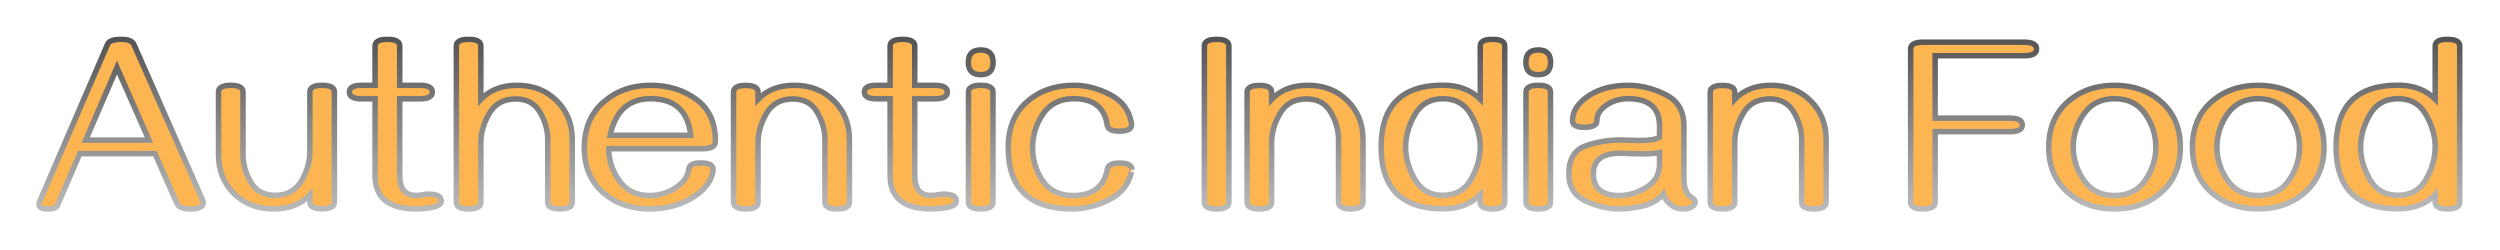
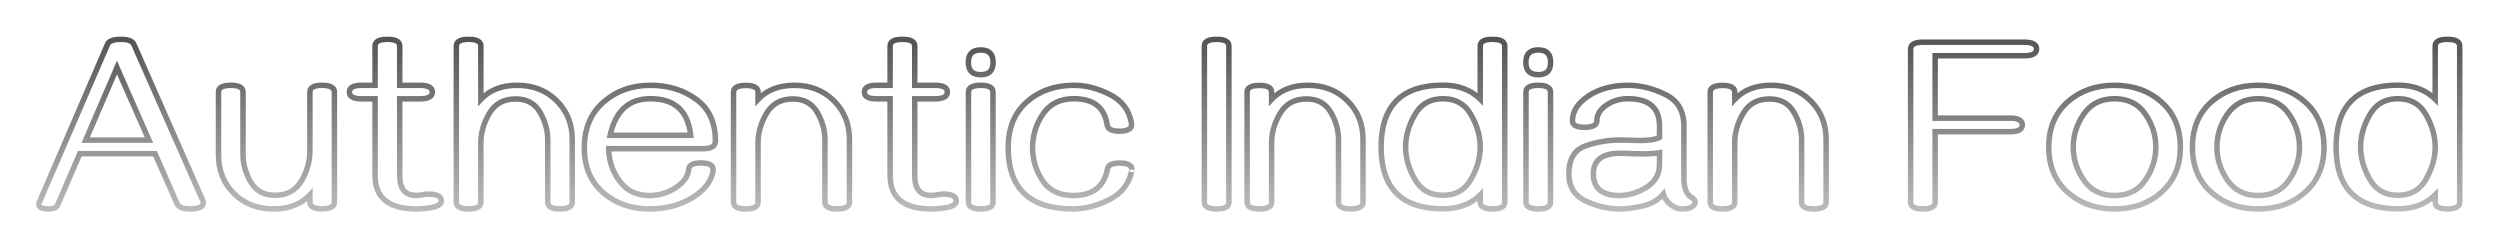
<svg xmlns="http://www.w3.org/2000/svg" width="910" height="91" viewBox="0 0 910 91" fill="none">
  <g opacity="0.7" filter="url(#filter0_d_31_305)">
    <mask id="path-1-outside-1_31_305" maskUnits="userSpaceOnUse" x="13" y="9" width="884" height="65" fill="black">
      <rect fill="white" x="13" y="9" width="884" height="65" />
      <path d="M69.294 72.055C66.628 72.055 65.017 71.425 64.46 70.165L56.418 51.928H29.04L20.954 70.692C20.573 71.601 19.475 72.055 17.658 72.055C15.285 72.055 14.099 71.469 14.099 70.297C14.099 70.209 14.128 70.077 14.187 69.901L39.148 12.113C39.645 10.912 41.315 10.312 44.157 10.312C46.648 10.312 48.171 10.927 48.727 12.157L73.864 69.11C73.952 69.315 73.996 69.506 73.996 69.682C73.996 71.264 72.429 72.055 69.294 72.055ZM54.221 47.006L42.575 20.595L31.193 47.006H54.221ZM84.016 27.055C86.975 27.055 88.454 27.875 88.454 29.516V52.279C88.454 55.707 89.392 59.032 91.267 62.255C93.142 65.478 96.101 67.089 100.144 67.089C104.479 67.089 107.673 65.346 109.724 61.859C111.774 58.344 112.8 54.755 112.8 51.093V29.516C112.8 27.875 114.279 27.055 117.238 27.055C120.227 27.055 121.721 27.875 121.721 29.516V69.55C121.721 71.19 120.227 72.011 117.238 72.011C114.279 72.011 112.8 71.19 112.8 69.55V66.913C109.577 70.341 105.183 72.055 99.616 72.055C93.757 72.055 88.938 70.194 85.158 66.474C81.408 62.724 79.533 58.007 79.533 52.323V29.516C79.533 27.875 81.027 27.055 84.016 27.055ZM151.34 72.055C141.467 71.996 136.53 67.953 136.53 59.926V31.977H131.608C128.649 31.977 127.17 31.156 127.17 29.516C127.17 27.875 128.649 27.055 131.608 27.055H136.53V12.773C136.53 11.132 138.024 10.312 141.013 10.312C144.001 10.312 145.495 11.132 145.495 12.773V27.055H152.878C155.866 27.055 157.36 27.875 157.36 29.516C157.36 31.156 155.866 31.977 152.878 31.977H145.495V59.926C145.495 64.731 147.458 67.133 151.384 67.133C152.204 67.133 152.98 67.06 153.713 66.913C154.475 66.737 155.236 66.649 155.998 66.649C159.074 66.649 160.612 67.499 160.612 69.198C160.612 70.341 159.382 71.132 156.921 71.571C154.987 71.894 153.127 72.055 151.34 72.055ZM203.811 72.055C200.852 72.055 199.372 71.234 199.372 69.594V46.83C199.372 43.402 198.435 40.077 196.56 36.855C194.685 33.632 191.726 32.02 187.683 32.02C183.347 32.02 180.153 33.778 178.103 37.294C176.052 40.78 175.026 44.355 175.026 48.017V69.594C175.026 71.234 173.547 72.055 170.588 72.055C167.6 72.055 166.105 71.234 166.105 69.594V12.773C166.105 11.132 167.6 10.312 170.588 10.312C173.547 10.312 175.026 11.132 175.026 12.773V32.196C178.249 28.769 182.644 27.055 188.21 27.055C194.069 27.055 198.874 28.93 202.624 32.68C206.403 36.4 208.293 41.102 208.293 46.786V69.594C208.293 71.234 206.799 72.055 203.811 72.055ZM236.374 72.055C229.724 72.055 224.113 70.077 219.543 66.122C214.973 62.138 212.688 56.703 212.688 49.818C212.688 42.816 215.002 37.279 219.631 33.207C224.289 29.105 230.002 27.055 236.77 27.055C243.215 27.055 248.767 28.754 253.425 32.152C258.083 35.522 260.412 40.575 260.412 47.313C260.412 49.188 258.933 50.126 255.974 50.126H221.564C221.623 54.462 222.941 58.388 225.52 61.903C228.098 65.419 231.73 67.177 236.418 67.177C239.787 67.177 242.907 66.269 245.778 64.452C248.796 62.519 250.437 60.233 250.7 57.597C250.847 56.073 252.297 55.312 255.051 55.312C258.068 55.312 259.577 56.117 259.577 57.728C259.577 58.549 259.328 59.545 258.83 60.717C257.746 63.295 255.681 65.58 252.634 67.572C248.063 70.561 242.644 72.055 236.374 72.055ZM251.403 45.248C250.466 36.371 245.588 31.933 236.77 31.933C228.918 31.933 224.025 36.371 222.092 45.248H251.403ZM304.709 72.055C301.75 72.055 300.271 71.234 300.271 69.594V46.83C300.271 43.402 299.333 40.077 297.458 36.855C295.583 33.632 292.624 32.02 288.581 32.02C284.245 32.02 281.052 33.778 279.001 37.294C276.95 40.78 275.925 44.355 275.925 48.017V69.594C275.925 71.234 274.445 72.055 271.486 72.055C268.498 72.055 267.004 71.234 267.004 69.594V29.56C267.004 27.919 268.498 27.099 271.486 27.099C274.445 27.099 275.925 27.919 275.925 29.56V32.196C279.147 28.769 283.542 27.055 289.108 27.055C294.968 27.055 299.772 28.93 303.522 32.68C307.302 36.4 309.191 41.102 309.191 46.786V69.594C309.191 71.234 307.697 72.055 304.709 72.055ZM338.811 72.055C328.938 71.996 324.001 67.953 324.001 59.926V31.977H319.079C316.12 31.977 314.641 31.156 314.641 29.516C314.641 27.875 316.12 27.055 319.079 27.055H324.001V12.773C324.001 11.132 325.495 10.312 328.483 10.312C331.472 10.312 332.966 11.132 332.966 12.773V27.055H340.349C343.337 27.055 344.831 27.875 344.831 29.516C344.831 31.156 343.337 31.977 340.349 31.977H332.966V59.926C332.966 64.731 334.929 67.133 338.854 67.133C339.675 67.133 340.451 67.06 341.184 66.913C341.945 66.737 342.707 66.649 343.469 66.649C346.545 66.649 348.083 67.499 348.083 69.198C348.083 70.341 346.853 71.132 344.392 71.571C342.458 71.894 340.598 72.055 338.811 72.055ZM357.004 23.188C353.986 23.188 352.478 21.693 352.478 18.705C352.478 15.688 353.986 14.179 357.004 14.179C359.992 14.179 361.486 15.688 361.486 18.705C361.486 21.693 359.992 23.188 357.004 23.188ZM357.004 72.055C354.016 72.055 352.521 71.234 352.521 69.594V29.516C352.521 27.875 354.016 27.055 357.004 27.055C359.963 27.055 361.442 27.875 361.442 29.516V69.594C361.442 71.234 359.963 72.055 357.004 72.055ZM390.49 72.055C374.816 72.055 366.979 64.613 366.979 49.73C366.979 42.641 369.25 37.089 373.791 33.075C378.332 29.061 384.045 27.055 390.93 27.055C395.266 27.055 399.616 28.168 403.981 30.395C408.376 32.621 410.983 36.034 411.804 40.634C411.862 40.985 411.892 41.22 411.892 41.337C411.892 42.948 410.412 43.754 407.453 43.754C404.699 43.754 403.22 43.007 403.015 41.513C402.106 35.126 398.063 31.933 390.886 31.933C385.905 31.933 382.155 33.793 379.636 37.514C377.116 41.205 375.856 45.307 375.856 49.818C375.886 54.213 377.116 58.212 379.548 61.815C381.979 65.39 385.686 67.177 390.666 67.177C397.756 67.177 401.901 63.969 403.103 57.553C403.337 56.088 404.816 55.355 407.541 55.355C410.529 55.355 412.023 56.161 412.023 57.773C412.023 57.655 411.965 57.948 411.848 58.651C410.793 63.192 408.054 66.561 403.63 68.759C399.206 70.956 394.826 72.055 390.49 72.055ZM442.873 72.055C439.885 72.055 438.391 71.234 438.391 69.594V12.773C438.391 11.132 439.885 10.312 442.873 10.312C445.832 10.312 447.312 11.132 447.312 12.773V69.594C447.312 71.234 445.832 72.055 442.873 72.055ZM491.652 72.055C488.693 72.055 487.214 71.234 487.214 69.594V46.83C487.214 43.402 486.276 40.077 484.401 36.855C482.526 33.632 479.567 32.02 475.524 32.02C471.188 32.02 467.995 33.778 465.944 37.294C463.894 40.78 462.868 44.355 462.868 48.017V69.594C462.868 71.234 461.389 72.055 458.43 72.055C455.441 72.055 453.947 71.234 453.947 69.594V29.56C453.947 27.919 455.441 27.099 458.43 27.099C461.389 27.099 462.868 27.919 462.868 29.56V32.196C466.091 28.769 470.485 27.055 476.052 27.055C481.911 27.055 486.716 28.93 490.466 32.68C494.245 36.4 496.135 41.102 496.135 46.786V69.594C496.135 71.234 494.641 72.055 491.652 72.055ZM543.244 72.055C540.285 72.055 538.806 71.234 538.806 69.594V66.913C535.437 70.311 530.91 72.011 525.227 72.011C510.227 72.011 502.727 64.511 502.727 49.511C502.727 34.511 510.227 27.011 525.227 27.011C530.881 27.011 535.407 28.71 538.806 32.108V12.773C538.806 11.132 540.285 10.312 543.244 10.312C546.232 10.312 547.727 11.132 547.727 12.773V69.594C547.727 71.234 546.232 72.055 543.244 72.055ZM525.227 67.089C529.855 67.089 533.269 65.141 535.466 61.244C537.692 57.348 538.806 53.437 538.806 49.511C538.806 45.585 537.692 41.674 535.466 37.777C533.269 33.881 529.855 31.933 525.227 31.933C520.627 31.933 517.214 33.881 514.987 37.777C512.761 41.674 511.647 45.585 511.647 49.511C511.647 53.437 512.761 57.348 514.987 61.244C517.214 65.141 520.627 67.089 525.227 67.089ZM559.943 23.188C556.926 23.188 555.417 21.693 555.417 18.705C555.417 15.688 556.926 14.179 559.943 14.179C562.932 14.179 564.426 15.688 564.426 18.705C564.426 21.693 562.932 23.188 559.943 23.188ZM559.943 72.055C556.955 72.055 555.461 71.234 555.461 69.594V29.516C555.461 27.875 556.955 27.055 559.943 27.055C562.902 27.055 564.382 27.875 564.382 29.516V69.594C564.382 71.234 562.902 72.055 559.943 72.055ZM612.546 72.055C611.228 72.055 610.158 71.806 609.338 71.308C607.287 70.106 605.998 68.539 605.471 66.606C603.596 68.803 601.076 70.268 597.912 71C594.777 71.703 591.95 72.055 589.431 72.055C585.417 72.055 581.345 71.103 577.214 69.198C573.112 67.265 571.062 63.954 571.062 59.267C571.062 53.935 573.083 50.551 577.126 49.115C581.169 47.68 585.358 46.962 589.694 46.962C590.632 46.962 591.774 46.991 593.122 47.05C594.499 47.108 595.788 47.138 596.989 47.138C600.3 47.138 602.658 46.757 604.064 45.995V41.82C604.064 35.228 600.241 31.933 592.595 31.933C589.782 31.933 587.277 32.636 585.08 34.042C582.531 35.683 581.257 37.645 581.257 39.931C581.257 41.542 579.763 42.348 576.774 42.348C573.845 42.348 572.38 41.542 572.38 39.931C572.38 36.503 574.343 33.485 578.269 30.878C582.165 28.329 586.94 27.055 592.595 27.055C597.136 27.055 601.662 28.168 606.174 30.395C610.686 32.592 612.941 36.4 612.941 41.82V60.761C612.941 64.452 613.894 66.84 615.798 67.924C616.618 68.393 617.028 68.949 617.028 69.594C617.028 70.326 616.574 70.927 615.666 71.395C614.875 71.835 613.835 72.055 612.546 72.055ZM589.431 67.177C592.741 67.177 596.008 66.195 599.23 64.232C602.453 62.24 604.064 59.428 604.064 55.795V51.576C602.395 51.869 600.344 52.016 597.912 52.016C596.564 52.016 595.202 51.986 593.825 51.928C592.448 51.84 591.071 51.796 589.694 51.796C583.22 51.796 579.982 54.286 579.982 59.267C579.982 64.54 583.132 67.177 589.431 67.177ZM660.227 72.055C657.268 72.055 655.788 71.234 655.788 69.594V46.83C655.788 43.402 654.851 40.077 652.976 36.855C651.101 33.632 648.142 32.02 644.099 32.02C639.763 32.02 636.569 33.778 634.519 37.294C632.468 40.78 631.442 44.355 631.442 48.017V69.594C631.442 71.234 629.963 72.055 627.004 72.055C624.016 72.055 622.521 71.234 622.521 69.594V29.56C622.521 27.919 624.016 27.099 627.004 27.099C629.963 27.099 631.442 27.919 631.442 29.56V32.196C634.665 28.769 639.06 27.055 644.626 27.055C650.485 27.055 655.29 28.93 659.04 32.68C662.819 36.4 664.709 41.102 664.709 46.786V69.594C664.709 71.234 663.215 72.055 660.227 72.055ZM699.909 72.055C696.95 72.055 695.471 71.234 695.471 69.594V13.827C695.471 12.187 696.95 11.366 699.909 11.366H736.867C739.826 11.366 741.306 12.187 741.306 13.827C741.306 15.468 739.826 16.288 736.867 16.288H704.392V39.008H731.638C734.626 39.008 736.12 39.828 736.12 41.469C736.12 43.109 734.626 43.93 731.638 43.93H704.392V69.594C704.392 71.234 702.897 72.055 699.909 72.055ZM769.694 72.055C762.839 72.055 757.126 70.019 752.556 65.946C748.015 61.874 745.744 56.41 745.744 49.555C745.744 42.699 748.015 37.235 752.556 33.163C757.126 29.091 762.839 27.055 769.694 27.055C776.55 27.055 782.248 29.091 786.789 33.163C791.359 37.235 793.645 42.699 793.645 49.555C793.645 56.41 791.359 61.874 786.789 65.946C782.248 70.019 776.55 72.055 769.694 72.055ZM769.694 67.177C774.587 67.177 778.308 65.331 780.856 61.64C783.435 57.919 784.724 53.891 784.724 49.555C784.724 45.19 783.435 41.161 780.856 37.47C778.308 33.778 774.587 31.933 769.694 31.933C764.831 31.933 761.11 33.778 758.532 37.47C755.954 41.161 754.665 45.19 754.665 49.555C754.665 53.891 755.954 57.919 758.532 61.64C761.11 65.331 764.831 67.177 769.694 67.177ZM821.989 72.055C815.134 72.055 809.421 70.019 804.851 65.946C800.31 61.874 798.039 56.41 798.039 49.555C798.039 42.699 800.31 37.235 804.851 33.163C809.421 29.091 815.134 27.055 821.989 27.055C828.845 27.055 834.543 29.091 839.084 33.163C843.654 37.235 845.939 42.699 845.939 49.555C845.939 56.41 843.654 61.874 839.084 65.946C834.543 70.019 828.845 72.055 821.989 72.055ZM821.989 67.177C826.882 67.177 830.603 65.331 833.151 61.64C835.729 57.919 837.019 53.891 837.019 49.555C837.019 45.19 835.729 41.161 833.151 37.47C830.603 33.778 826.882 31.933 821.989 31.933C817.126 31.933 813.405 33.778 810.827 37.47C808.249 41.161 806.96 45.19 806.96 49.555C806.96 53.891 808.249 57.919 810.827 61.64C813.405 65.331 817.126 67.177 821.989 67.177ZM890.852 72.055C887.893 72.055 886.413 71.234 886.413 69.594V66.913C883.044 70.311 878.518 72.011 872.834 72.011C857.834 72.011 850.334 64.511 850.334 49.511C850.334 34.511 857.834 27.011 872.834 27.011C878.488 27.011 883.015 28.71 886.413 32.108V12.773C886.413 11.132 887.893 10.312 890.852 10.312C893.84 10.312 895.334 11.132 895.334 12.773V69.594C895.334 71.234 893.84 72.055 890.852 72.055ZM872.834 67.089C877.463 67.089 880.876 65.141 883.073 61.244C885.3 57.348 886.413 53.437 886.413 49.511C886.413 45.585 885.3 41.674 883.073 37.777C880.876 33.881 877.463 31.933 872.834 31.933C868.234 31.933 864.821 33.881 862.595 37.777C860.368 41.674 859.255 45.585 859.255 49.511C859.255 53.437 860.368 57.348 862.595 61.244C864.821 65.141 868.234 67.089 872.834 67.089Z" />
    </mask>
-     <path d="M69.294 72.055C66.628 72.055 65.017 71.425 64.46 70.165L56.418 51.928H29.04L20.954 70.692C20.573 71.601 19.475 72.055 17.658 72.055C15.285 72.055 14.099 71.469 14.099 70.297C14.099 70.209 14.128 70.077 14.187 69.901L39.148 12.113C39.645 10.912 41.315 10.312 44.157 10.312C46.648 10.312 48.171 10.927 48.727 12.157L73.864 69.11C73.952 69.315 73.996 69.506 73.996 69.682C73.996 71.264 72.429 72.055 69.294 72.055ZM54.221 47.006L42.575 20.595L31.193 47.006H54.221ZM84.016 27.055C86.975 27.055 88.454 27.875 88.454 29.516V52.279C88.454 55.707 89.392 59.032 91.267 62.255C93.142 65.478 96.101 67.089 100.144 67.089C104.479 67.089 107.673 65.346 109.724 61.859C111.774 58.344 112.8 54.755 112.8 51.093V29.516C112.8 27.875 114.279 27.055 117.238 27.055C120.227 27.055 121.721 27.875 121.721 29.516V69.55C121.721 71.19 120.227 72.011 117.238 72.011C114.279 72.011 112.8 71.19 112.8 69.55V66.913C109.577 70.341 105.183 72.055 99.616 72.055C93.757 72.055 88.938 70.194 85.158 66.474C81.408 62.724 79.533 58.007 79.533 52.323V29.516C79.533 27.875 81.027 27.055 84.016 27.055ZM151.34 72.055C141.467 71.996 136.53 67.953 136.53 59.926V31.977H131.608C128.649 31.977 127.17 31.156 127.17 29.516C127.17 27.875 128.649 27.055 131.608 27.055H136.53V12.773C136.53 11.132 138.024 10.312 141.013 10.312C144.001 10.312 145.495 11.132 145.495 12.773V27.055H152.878C155.866 27.055 157.36 27.875 157.36 29.516C157.36 31.156 155.866 31.977 152.878 31.977H145.495V59.926C145.495 64.731 147.458 67.133 151.384 67.133C152.204 67.133 152.98 67.06 153.713 66.913C154.475 66.737 155.236 66.649 155.998 66.649C159.074 66.649 160.612 67.499 160.612 69.198C160.612 70.341 159.382 71.132 156.921 71.571C154.987 71.894 153.127 72.055 151.34 72.055ZM203.811 72.055C200.852 72.055 199.372 71.234 199.372 69.594V46.83C199.372 43.402 198.435 40.077 196.56 36.855C194.685 33.632 191.726 32.02 187.683 32.02C183.347 32.02 180.153 33.778 178.103 37.294C176.052 40.78 175.026 44.355 175.026 48.017V69.594C175.026 71.234 173.547 72.055 170.588 72.055C167.6 72.055 166.105 71.234 166.105 69.594V12.773C166.105 11.132 167.6 10.312 170.588 10.312C173.547 10.312 175.026 11.132 175.026 12.773V32.196C178.249 28.769 182.644 27.055 188.21 27.055C194.069 27.055 198.874 28.93 202.624 32.68C206.403 36.4 208.293 41.102 208.293 46.786V69.594C208.293 71.234 206.799 72.055 203.811 72.055ZM236.374 72.055C229.724 72.055 224.113 70.077 219.543 66.122C214.973 62.138 212.688 56.703 212.688 49.818C212.688 42.816 215.002 37.279 219.631 33.207C224.289 29.105 230.002 27.055 236.77 27.055C243.215 27.055 248.767 28.754 253.425 32.152C258.083 35.522 260.412 40.575 260.412 47.313C260.412 49.188 258.933 50.126 255.974 50.126H221.564C221.623 54.462 222.941 58.388 225.52 61.903C228.098 65.419 231.73 67.177 236.418 67.177C239.787 67.177 242.907 66.269 245.778 64.452C248.796 62.519 250.437 60.233 250.7 57.597C250.847 56.073 252.297 55.312 255.051 55.312C258.068 55.312 259.577 56.117 259.577 57.728C259.577 58.549 259.328 59.545 258.83 60.717C257.746 63.295 255.681 65.58 252.634 67.572C248.063 70.561 242.644 72.055 236.374 72.055ZM251.403 45.248C250.466 36.371 245.588 31.933 236.77 31.933C228.918 31.933 224.025 36.371 222.092 45.248H251.403ZM304.709 72.055C301.75 72.055 300.271 71.234 300.271 69.594V46.83C300.271 43.402 299.333 40.077 297.458 36.855C295.583 33.632 292.624 32.02 288.581 32.02C284.245 32.02 281.052 33.778 279.001 37.294C276.95 40.78 275.925 44.355 275.925 48.017V69.594C275.925 71.234 274.445 72.055 271.486 72.055C268.498 72.055 267.004 71.234 267.004 69.594V29.56C267.004 27.919 268.498 27.099 271.486 27.099C274.445 27.099 275.925 27.919 275.925 29.56V32.196C279.147 28.769 283.542 27.055 289.108 27.055C294.968 27.055 299.772 28.93 303.522 32.68C307.302 36.4 309.191 41.102 309.191 46.786V69.594C309.191 71.234 307.697 72.055 304.709 72.055ZM338.811 72.055C328.938 71.996 324.001 67.953 324.001 59.926V31.977H319.079C316.12 31.977 314.641 31.156 314.641 29.516C314.641 27.875 316.12 27.055 319.079 27.055H324.001V12.773C324.001 11.132 325.495 10.312 328.483 10.312C331.472 10.312 332.966 11.132 332.966 12.773V27.055H340.349C343.337 27.055 344.831 27.875 344.831 29.516C344.831 31.156 343.337 31.977 340.349 31.977H332.966V59.926C332.966 64.731 334.929 67.133 338.854 67.133C339.675 67.133 340.451 67.06 341.184 66.913C341.945 66.737 342.707 66.649 343.469 66.649C346.545 66.649 348.083 67.499 348.083 69.198C348.083 70.341 346.853 71.132 344.392 71.571C342.458 71.894 340.598 72.055 338.811 72.055ZM357.004 23.188C353.986 23.188 352.478 21.693 352.478 18.705C352.478 15.688 353.986 14.179 357.004 14.179C359.992 14.179 361.486 15.688 361.486 18.705C361.486 21.693 359.992 23.188 357.004 23.188ZM357.004 72.055C354.016 72.055 352.521 71.234 352.521 69.594V29.516C352.521 27.875 354.016 27.055 357.004 27.055C359.963 27.055 361.442 27.875 361.442 29.516V69.594C361.442 71.234 359.963 72.055 357.004 72.055ZM390.49 72.055C374.816 72.055 366.979 64.613 366.979 49.73C366.979 42.641 369.25 37.089 373.791 33.075C378.332 29.061 384.045 27.055 390.93 27.055C395.266 27.055 399.616 28.168 403.981 30.395C408.376 32.621 410.983 36.034 411.804 40.634C411.862 40.985 411.892 41.22 411.892 41.337C411.892 42.948 410.412 43.754 407.453 43.754C404.699 43.754 403.22 43.007 403.015 41.513C402.106 35.126 398.063 31.933 390.886 31.933C385.905 31.933 382.155 33.793 379.636 37.514C377.116 41.205 375.856 45.307 375.856 49.818C375.886 54.213 377.116 58.212 379.548 61.815C381.979 65.39 385.686 67.177 390.666 67.177C397.756 67.177 401.901 63.969 403.103 57.553C403.337 56.088 404.816 55.355 407.541 55.355C410.529 55.355 412.023 56.161 412.023 57.773C412.023 57.655 411.965 57.948 411.848 58.651C410.793 63.192 408.054 66.561 403.63 68.759C399.206 70.956 394.826 72.055 390.49 72.055ZM442.873 72.055C439.885 72.055 438.391 71.234 438.391 69.594V12.773C438.391 11.132 439.885 10.312 442.873 10.312C445.832 10.312 447.312 11.132 447.312 12.773V69.594C447.312 71.234 445.832 72.055 442.873 72.055ZM491.652 72.055C488.693 72.055 487.214 71.234 487.214 69.594V46.83C487.214 43.402 486.276 40.077 484.401 36.855C482.526 33.632 479.567 32.02 475.524 32.02C471.188 32.02 467.995 33.778 465.944 37.294C463.894 40.78 462.868 44.355 462.868 48.017V69.594C462.868 71.234 461.389 72.055 458.43 72.055C455.441 72.055 453.947 71.234 453.947 69.594V29.56C453.947 27.919 455.441 27.099 458.43 27.099C461.389 27.099 462.868 27.919 462.868 29.56V32.196C466.091 28.769 470.485 27.055 476.052 27.055C481.911 27.055 486.716 28.93 490.466 32.68C494.245 36.4 496.135 41.102 496.135 46.786V69.594C496.135 71.234 494.641 72.055 491.652 72.055ZM543.244 72.055C540.285 72.055 538.806 71.234 538.806 69.594V66.913C535.437 70.311 530.91 72.011 525.227 72.011C510.227 72.011 502.727 64.511 502.727 49.511C502.727 34.511 510.227 27.011 525.227 27.011C530.881 27.011 535.407 28.71 538.806 32.108V12.773C538.806 11.132 540.285 10.312 543.244 10.312C546.232 10.312 547.727 11.132 547.727 12.773V69.594C547.727 71.234 546.232 72.055 543.244 72.055ZM525.227 67.089C529.855 67.089 533.269 65.141 535.466 61.244C537.692 57.348 538.806 53.437 538.806 49.511C538.806 45.585 537.692 41.674 535.466 37.777C533.269 33.881 529.855 31.933 525.227 31.933C520.627 31.933 517.214 33.881 514.987 37.777C512.761 41.674 511.647 45.585 511.647 49.511C511.647 53.437 512.761 57.348 514.987 61.244C517.214 65.141 520.627 67.089 525.227 67.089ZM559.943 23.188C556.926 23.188 555.417 21.693 555.417 18.705C555.417 15.688 556.926 14.179 559.943 14.179C562.932 14.179 564.426 15.688 564.426 18.705C564.426 21.693 562.932 23.188 559.943 23.188ZM559.943 72.055C556.955 72.055 555.461 71.234 555.461 69.594V29.516C555.461 27.875 556.955 27.055 559.943 27.055C562.902 27.055 564.382 27.875 564.382 29.516V69.594C564.382 71.234 562.902 72.055 559.943 72.055ZM612.546 72.055C611.228 72.055 610.158 71.806 609.338 71.308C607.287 70.106 605.998 68.539 605.471 66.606C603.596 68.803 601.076 70.268 597.912 71C594.777 71.703 591.95 72.055 589.431 72.055C585.417 72.055 581.345 71.103 577.214 69.198C573.112 67.265 571.062 63.954 571.062 59.267C571.062 53.935 573.083 50.551 577.126 49.115C581.169 47.68 585.358 46.962 589.694 46.962C590.632 46.962 591.774 46.991 593.122 47.05C594.499 47.108 595.788 47.138 596.989 47.138C600.3 47.138 602.658 46.757 604.064 45.995V41.82C604.064 35.228 600.241 31.933 592.595 31.933C589.782 31.933 587.277 32.636 585.08 34.042C582.531 35.683 581.257 37.645 581.257 39.931C581.257 41.542 579.763 42.348 576.774 42.348C573.845 42.348 572.38 41.542 572.38 39.931C572.38 36.503 574.343 33.485 578.269 30.878C582.165 28.329 586.94 27.055 592.595 27.055C597.136 27.055 601.662 28.168 606.174 30.395C610.686 32.592 612.941 36.4 612.941 41.82V60.761C612.941 64.452 613.894 66.84 615.798 67.924C616.618 68.393 617.028 68.949 617.028 69.594C617.028 70.326 616.574 70.927 615.666 71.395C614.875 71.835 613.835 72.055 612.546 72.055ZM589.431 67.177C592.741 67.177 596.008 66.195 599.23 64.232C602.453 62.24 604.064 59.428 604.064 55.795V51.576C602.395 51.869 600.344 52.016 597.912 52.016C596.564 52.016 595.202 51.986 593.825 51.928C592.448 51.84 591.071 51.796 589.694 51.796C583.22 51.796 579.982 54.286 579.982 59.267C579.982 64.54 583.132 67.177 589.431 67.177ZM660.227 72.055C657.268 72.055 655.788 71.234 655.788 69.594V46.83C655.788 43.402 654.851 40.077 652.976 36.855C651.101 33.632 648.142 32.02 644.099 32.02C639.763 32.02 636.569 33.778 634.519 37.294C632.468 40.78 631.442 44.355 631.442 48.017V69.594C631.442 71.234 629.963 72.055 627.004 72.055C624.016 72.055 622.521 71.234 622.521 69.594V29.56C622.521 27.919 624.016 27.099 627.004 27.099C629.963 27.099 631.442 27.919 631.442 29.56V32.196C634.665 28.769 639.06 27.055 644.626 27.055C650.485 27.055 655.29 28.93 659.04 32.68C662.819 36.4 664.709 41.102 664.709 46.786V69.594C664.709 71.234 663.215 72.055 660.227 72.055ZM699.909 72.055C696.95 72.055 695.471 71.234 695.471 69.594V13.827C695.471 12.187 696.95 11.366 699.909 11.366H736.867C739.826 11.366 741.306 12.187 741.306 13.827C741.306 15.468 739.826 16.288 736.867 16.288H704.392V39.008H731.638C734.626 39.008 736.12 39.828 736.12 41.469C736.12 43.109 734.626 43.93 731.638 43.93H704.392V69.594C704.392 71.234 702.897 72.055 699.909 72.055ZM769.694 72.055C762.839 72.055 757.126 70.019 752.556 65.946C748.015 61.874 745.744 56.41 745.744 49.555C745.744 42.699 748.015 37.235 752.556 33.163C757.126 29.091 762.839 27.055 769.694 27.055C776.55 27.055 782.248 29.091 786.789 33.163C791.359 37.235 793.645 42.699 793.645 49.555C793.645 56.41 791.359 61.874 786.789 65.946C782.248 70.019 776.55 72.055 769.694 72.055ZM769.694 67.177C774.587 67.177 778.308 65.331 780.856 61.64C783.435 57.919 784.724 53.891 784.724 49.555C784.724 45.19 783.435 41.161 780.856 37.47C778.308 33.778 774.587 31.933 769.694 31.933C764.831 31.933 761.11 33.778 758.532 37.47C755.954 41.161 754.665 45.19 754.665 49.555C754.665 53.891 755.954 57.919 758.532 61.64C761.11 65.331 764.831 67.177 769.694 67.177ZM821.989 72.055C815.134 72.055 809.421 70.019 804.851 65.946C800.31 61.874 798.039 56.41 798.039 49.555C798.039 42.699 800.31 37.235 804.851 33.163C809.421 29.091 815.134 27.055 821.989 27.055C828.845 27.055 834.543 29.091 839.084 33.163C843.654 37.235 845.939 42.699 845.939 49.555C845.939 56.41 843.654 61.874 839.084 65.946C834.543 70.019 828.845 72.055 821.989 72.055ZM821.989 67.177C826.882 67.177 830.603 65.331 833.151 61.64C835.729 57.919 837.019 53.891 837.019 49.555C837.019 45.19 835.729 41.161 833.151 37.47C830.603 33.778 826.882 31.933 821.989 31.933C817.126 31.933 813.405 33.778 810.827 37.47C808.249 41.161 806.96 45.19 806.96 49.555C806.96 53.891 808.249 57.919 810.827 61.64C813.405 65.331 817.126 67.177 821.989 67.177ZM890.852 72.055C887.893 72.055 886.413 71.234 886.413 69.594V66.913C883.044 70.311 878.518 72.011 872.834 72.011C857.834 72.011 850.334 64.511 850.334 49.511C850.334 34.511 857.834 27.011 872.834 27.011C878.488 27.011 883.015 28.71 886.413 32.108V12.773C886.413 11.132 887.893 10.312 890.852 10.312C893.84 10.312 895.334 11.132 895.334 12.773V69.594C895.334 71.234 893.84 72.055 890.852 72.055ZM872.834 67.089C877.463 67.089 880.876 65.141 883.073 61.244C885.3 57.348 886.413 53.437 886.413 49.511C886.413 45.585 885.3 41.674 883.073 37.777C880.876 33.881 877.463 31.933 872.834 31.933C868.234 31.933 864.821 33.881 862.595 37.777C860.368 41.674 859.255 45.585 859.255 49.511C859.255 53.437 860.368 57.348 862.595 61.244C864.821 65.141 868.234 67.089 872.834 67.089Z" fill="#FB9505" />
    <path d="M64.46 70.165L63.545 70.569L63.545 70.569L64.46 70.165ZM56.418 51.928L57.333 51.524L57.07 50.928H56.418V51.928ZM29.04 51.928V50.928H28.382L28.122 51.532L29.04 51.928ZM20.954 70.692L20.036 70.297L20.032 70.306L20.954 70.692ZM14.187 69.901L13.268 69.505L13.251 69.544L13.238 69.585L14.187 69.901ZM39.148 12.113L40.066 12.51L40.068 12.503L40.071 12.496L39.148 12.113ZM48.727 12.157L49.642 11.753L49.639 11.745L48.727 12.157ZM73.864 69.11L74.784 68.716L74.779 68.707L73.864 69.11ZM54.221 47.006V48.006H55.755L55.136 46.602L54.221 47.006ZM42.575 20.595L43.49 20.191L42.565 18.092L41.657 20.199L42.575 20.595ZM31.193 47.006L30.275 46.61L29.674 48.006H31.193V47.006ZM69.294 71.055C68.025 71.055 67.094 70.903 66.45 70.651C65.824 70.406 65.52 70.091 65.375 69.761L63.545 70.569C63.956 71.499 64.737 72.129 65.722 72.514C66.689 72.892 67.897 73.055 69.294 73.055V71.055ZM65.375 69.762L57.333 51.524L55.503 52.331L63.545 70.569L65.375 69.762ZM56.418 50.928H29.04V52.928H56.418V50.928ZM28.122 51.532L20.036 70.297L21.872 71.088L29.958 52.324L28.122 51.532ZM20.032 70.306C19.909 70.598 19.427 71.055 17.658 71.055V73.055C19.522 73.055 21.237 72.603 21.876 71.079L20.032 70.306ZM17.658 71.055C16.522 71.055 15.817 70.909 15.431 70.719C15.252 70.63 15.18 70.551 15.15 70.506C15.125 70.469 15.099 70.412 15.099 70.297H13.099C13.099 70.767 13.221 71.223 13.492 71.625C13.759 72.021 14.132 72.307 14.546 72.512C15.346 72.907 16.422 73.055 17.658 73.055V71.055ZM15.099 70.297C15.099 70.329 15.096 70.349 15.095 70.355C15.095 70.361 15.094 70.36 15.097 70.349C15.102 70.326 15.113 70.284 15.135 70.218L13.238 69.585C13.174 69.776 13.099 70.037 13.099 70.297H15.099ZM15.104 70.298L40.066 12.51L38.229 11.717L13.268 69.505L15.104 70.298ZM40.071 12.496C40.177 12.24 40.441 11.944 41.112 11.703C41.793 11.458 42.791 11.312 44.157 11.312V9.312C42.682 9.312 41.424 9.465 40.435 9.821C39.436 10.18 38.616 10.785 38.224 11.73L40.071 12.496ZM44.157 11.312C46.597 11.312 47.527 11.929 47.816 12.569L49.639 11.745C48.815 9.925 46.698 9.312 44.157 9.312V11.312ZM47.813 12.561L72.949 69.514L74.779 68.707L49.642 11.753L47.813 12.561ZM72.945 69.504C72.993 69.617 72.996 69.672 72.996 69.682H74.996C74.996 69.339 74.911 69.014 74.783 68.716L72.945 69.504ZM72.996 69.682C72.996 69.904 72.944 70.054 72.868 70.169C72.788 70.29 72.642 70.431 72.37 70.569C71.796 70.858 70.809 71.055 69.294 71.055V73.055C70.913 73.055 72.277 72.856 73.271 72.354C73.782 72.096 74.225 71.743 74.537 71.271C74.853 70.793 74.996 70.25 74.996 69.682H72.996ZM55.136 46.602L43.49 20.191L41.66 20.998L53.306 47.409L55.136 46.602ZM41.657 20.199L30.275 46.61L32.112 47.402L43.493 20.991L41.657 20.199ZM31.193 48.006H54.221V46.006H31.193V48.006ZM109.724 61.859L110.586 62.366L110.587 62.363L109.724 61.859ZM112.8 66.913H113.8V64.389L112.071 66.228L112.8 66.913ZM85.158 66.474L84.451 67.181L84.457 67.186L85.158 66.474ZM84.016 28.055C85.436 28.055 86.341 28.257 86.86 28.544C87.104 28.68 87.24 28.822 87.32 28.954C87.398 29.085 87.454 29.261 87.454 29.516H89.454C89.454 28.95 89.325 28.408 89.034 27.924C88.743 27.441 88.325 27.07 87.829 26.795C86.868 26.262 85.555 26.055 84.016 26.055V28.055ZM87.454 29.516V52.279H89.454V29.516H87.454ZM87.454 52.279C87.454 55.899 88.446 59.396 90.402 62.758L92.131 61.752C90.337 58.668 89.454 55.515 89.454 52.279H87.454ZM90.402 62.758C92.474 66.319 95.781 68.089 100.144 68.089V66.089C96.42 66.089 93.809 64.637 92.131 61.752L90.402 62.758ZM100.144 68.089C104.803 68.089 108.34 66.184 110.586 62.366L108.862 61.352C107.006 64.507 104.156 66.089 100.144 66.089V68.089ZM110.587 62.363C112.717 58.712 113.8 54.951 113.8 51.093H111.8C111.8 54.559 110.832 57.975 108.86 61.355L110.587 62.363ZM113.8 51.093V29.516H111.8V51.093H113.8ZM113.8 29.516C113.8 29.261 113.856 29.085 113.934 28.954C114.014 28.822 114.15 28.68 114.394 28.544C114.913 28.257 115.818 28.055 117.238 28.055V26.055C115.699 26.055 114.386 26.262 113.425 26.795C112.929 27.07 112.51 27.441 112.22 27.924C111.929 28.408 111.8 28.95 111.8 29.516H113.8ZM117.238 28.055C118.674 28.055 119.592 28.257 120.119 28.547C120.367 28.683 120.505 28.826 120.586 28.958C120.665 29.088 120.721 29.262 120.721 29.516H122.721C122.721 28.949 122.59 28.405 122.295 27.92C122.002 27.437 121.58 27.067 121.081 26.793C120.114 26.262 118.791 26.055 117.238 26.055V28.055ZM120.721 29.516V69.55H122.721V29.516H120.721ZM120.721 69.55C120.721 69.803 120.665 69.977 120.586 70.108C120.505 70.24 120.367 70.383 120.119 70.519C119.592 70.808 118.674 71.011 117.238 71.011V73.011C118.791 73.011 120.114 72.803 121.081 72.272C121.58 71.998 122.002 71.628 122.295 71.145C122.59 70.66 122.721 70.117 122.721 69.55H120.721ZM117.238 71.011C115.818 71.011 114.913 70.808 114.394 70.521C114.15 70.386 114.014 70.244 113.934 70.111C113.856 69.98 113.8 69.805 113.8 69.55H111.8C111.8 70.115 111.929 70.657 112.22 71.142C112.51 71.624 112.929 71.995 113.425 72.27C114.386 72.803 115.699 73.011 117.238 73.011V71.011ZM113.8 69.55V66.913H111.8V69.55H113.8ZM112.071 66.228C109.072 69.418 104.962 71.055 99.616 71.055V73.055C105.404 73.055 110.082 71.264 113.528 67.598L112.071 66.228ZM99.616 71.055C93.989 71.055 89.432 69.278 85.86 65.761L84.457 67.186C88.443 71.111 93.524 73.055 99.616 73.055V71.055ZM85.865 65.766C82.317 62.218 80.533 57.763 80.533 52.323H78.533C78.533 58.251 80.499 63.229 84.451 67.181L85.865 65.766ZM80.533 52.323V29.516H78.533V52.323H80.533ZM80.533 29.516C80.533 29.262 80.589 29.088 80.668 28.958C80.748 28.826 80.887 28.683 81.135 28.547C81.662 28.257 82.58 28.055 84.016 28.055V26.055C82.463 26.055 81.14 26.262 80.172 26.793C79.674 27.067 79.252 27.437 78.959 27.92C78.664 28.405 78.533 28.949 78.533 29.516H80.533ZM151.34 72.055L151.334 73.055H151.34V72.055ZM136.53 31.977H137.53V30.977H136.53V31.977ZM136.53 27.055V28.055H137.53V27.055H136.53ZM145.495 27.055H144.495V28.055H145.495V27.055ZM145.495 31.977V30.977H144.495V31.977H145.495ZM153.713 66.913L153.909 67.894L153.923 67.891L153.938 67.888L153.713 66.913ZM156.921 71.571L157.085 72.558L157.097 72.556L156.921 71.571ZM151.346 71.055C146.519 71.026 143.083 70.021 140.866 68.205C138.688 66.421 137.53 63.724 137.53 59.926H135.53C135.53 64.155 136.841 67.493 139.599 69.752C142.319 71.979 146.287 73.025 151.334 73.055L151.346 71.055ZM137.53 59.926V31.977H135.53V59.926H137.53ZM136.53 30.977H131.608V32.977H136.53V30.977ZM131.608 30.977C130.189 30.977 129.283 30.774 128.764 30.487C128.52 30.352 128.384 30.209 128.304 30.077C128.226 29.946 128.17 29.771 128.17 29.516H126.17C126.17 30.081 126.299 30.623 126.59 31.108C126.881 31.59 127.299 31.961 127.795 32.236C128.756 32.769 130.069 32.977 131.608 32.977V30.977ZM128.17 29.516C128.17 29.261 128.226 29.085 128.304 28.954C128.384 28.822 128.52 28.68 128.764 28.544C129.283 28.257 130.189 28.055 131.608 28.055V26.055C130.069 26.055 128.756 26.262 127.795 26.795C127.299 27.07 126.881 27.441 126.59 27.924C126.299 28.408 126.17 28.95 126.17 29.516H128.17ZM131.608 28.055H136.53V26.055H131.608V28.055ZM137.53 27.055V12.773H135.53V27.055H137.53ZM137.53 12.773C137.53 12.519 137.586 12.345 137.665 12.215C137.745 12.082 137.884 11.94 138.132 11.803C138.659 11.514 139.577 11.312 141.013 11.312V9.312C139.46 9.312 138.137 9.519 137.17 10.05C136.671 10.324 136.249 10.694 135.956 11.177C135.661 11.662 135.53 12.205 135.53 12.773H137.53ZM141.013 11.312C142.448 11.312 143.367 11.514 143.893 11.803C144.142 11.94 144.28 12.082 144.36 12.215C144.439 12.345 144.495 12.519 144.495 12.773H146.495C146.495 12.205 146.364 11.662 146.07 11.177C145.777 10.694 145.355 10.324 144.856 10.05C143.888 9.519 142.566 9.312 141.013 9.312V11.312ZM144.495 12.773V27.055H146.495V12.773H144.495ZM145.495 28.055H152.878V26.055H145.495V28.055ZM152.878 28.055C154.313 28.055 155.232 28.257 155.758 28.547C156.007 28.683 156.145 28.826 156.225 28.958C156.305 29.088 156.36 29.262 156.36 29.516H158.36C158.36 28.949 158.229 28.405 157.935 27.92C157.642 27.437 157.22 27.067 156.721 26.793C155.754 26.262 154.431 26.055 152.878 26.055V28.055ZM156.36 29.516C156.36 29.769 156.305 29.943 156.225 30.073C156.145 30.206 156.007 30.348 155.758 30.485C155.232 30.774 154.313 30.977 152.878 30.977V32.977C154.431 32.977 155.754 32.769 156.721 32.238C157.22 31.964 157.642 31.594 157.935 31.111C158.229 30.626 158.36 30.083 158.36 29.516H156.36ZM152.878 30.977H145.495V32.977H152.878V30.977ZM144.495 31.977V59.926H146.495V31.977H144.495ZM144.495 59.926C144.495 62.439 145.004 64.509 146.193 65.964C147.413 67.457 149.207 68.133 151.384 68.133V66.133C149.634 66.133 148.484 65.607 147.742 64.698C146.967 63.751 146.495 62.218 146.495 59.926H144.495ZM151.384 68.133C152.264 68.133 153.106 68.054 153.909 67.894L153.517 65.933C152.855 66.065 152.145 66.133 151.384 66.133V68.133ZM153.938 67.888C154.628 67.728 155.314 67.649 155.998 67.649V65.649C155.159 65.649 154.322 65.746 153.488 65.939L153.938 67.888ZM155.998 67.649C157.477 67.649 158.427 67.859 158.975 68.162C159.234 68.305 159.381 68.457 159.468 68.6C159.553 68.741 159.612 68.929 159.612 69.198H161.612C161.612 68.618 161.479 68.062 161.18 67.567C160.882 67.073 160.452 66.693 159.942 66.411C158.952 65.864 157.595 65.649 155.998 65.649V67.649ZM159.612 69.198C159.612 69.334 159.569 69.537 159.149 69.807C158.696 70.098 157.925 70.376 156.745 70.587L157.097 72.556C158.378 72.327 159.452 71.99 160.23 71.49C161.041 70.969 161.612 70.205 161.612 69.198H159.612ZM156.757 70.585C154.872 70.899 153.067 71.055 151.34 71.055V73.055C153.187 73.055 155.103 72.888 157.085 72.558L156.757 70.585ZM178.103 37.294L178.964 37.801L178.966 37.798L178.103 37.294ZM175.026 32.196H174.026V34.72L175.755 32.881L175.026 32.196ZM202.624 32.68L201.917 33.387L201.922 33.392L202.624 32.68ZM203.811 71.055C202.391 71.055 201.485 70.852 200.967 70.565C200.723 70.43 200.586 70.288 200.507 70.155C200.428 70.024 200.372 69.849 200.372 69.594H198.372C198.372 70.159 198.501 70.701 198.792 71.186C199.083 71.668 199.501 72.039 199.997 72.314C200.958 72.847 202.271 73.055 203.811 73.055V71.055ZM200.372 69.594V46.83H198.372V69.594H200.372ZM200.372 46.83C200.372 43.21 199.38 39.713 197.424 36.352L195.695 37.357C197.489 40.441 198.372 43.594 198.372 46.83H200.372ZM197.424 36.352C195.352 32.791 192.045 31.02 187.683 31.02V33.02C191.406 33.02 194.017 34.473 195.695 37.357L197.424 36.352ZM187.683 31.02C183.019 31.02 179.483 32.944 177.239 36.79L178.966 37.798C180.824 34.613 183.674 33.02 187.683 33.02V31.02ZM177.241 36.787C175.109 40.41 174.026 44.158 174.026 48.017H176.026C176.026 44.551 176.994 41.15 178.964 37.801L177.241 36.787ZM174.026 48.017V69.594H176.026V48.017H174.026ZM174.026 69.594C174.026 69.849 173.971 70.024 173.892 70.155C173.812 70.288 173.676 70.43 173.432 70.565C172.914 70.852 172.008 71.055 170.588 71.055V73.055C172.127 73.055 173.44 72.847 174.402 72.314C174.897 72.039 175.316 71.668 175.606 71.186C175.897 70.701 176.026 70.159 176.026 69.594H174.026ZM170.588 71.055C169.153 71.055 168.234 70.852 167.707 70.563C167.459 70.427 167.321 70.284 167.24 70.151C167.161 70.021 167.105 69.847 167.105 69.594H165.105C165.105 70.161 165.236 70.704 165.531 71.189C165.824 71.672 166.246 72.042 166.745 72.316C167.712 72.847 169.035 73.055 170.588 73.055V71.055ZM167.105 69.594V12.773H165.105V69.594H167.105ZM167.105 12.773C167.105 12.519 167.161 12.345 167.24 12.215C167.321 12.082 167.459 11.94 167.707 11.803C168.234 11.514 169.153 11.312 170.588 11.312V9.312C169.035 9.312 167.712 9.519 166.745 10.05C166.246 10.324 165.824 10.694 165.531 11.177C165.236 11.662 165.105 12.205 165.105 12.773H167.105ZM170.588 11.312C172.008 11.312 172.914 11.514 173.432 11.801C173.676 11.937 173.812 12.079 173.892 12.211C173.971 12.342 174.026 12.517 174.026 12.773H176.026C176.026 12.207 175.897 11.665 175.606 11.181C175.316 10.698 174.897 10.327 174.402 10.052C173.44 9.519 172.127 9.312 170.588 9.312V11.312ZM174.026 12.773V32.196H176.026V12.773H174.026ZM175.755 32.881C178.754 29.691 182.865 28.055 188.21 28.055V26.055C182.423 26.055 177.744 27.846 174.298 31.511L175.755 32.881ZM188.21 28.055C193.835 28.055 198.375 29.845 201.917 33.387L203.331 31.973C199.373 28.015 194.304 26.055 188.21 26.055V28.055ZM201.922 33.392C205.496 36.911 207.293 41.349 207.293 46.786H209.293C209.293 40.856 207.31 35.89 203.326 31.967L201.922 33.392ZM207.293 46.786V69.594H209.293V46.786H207.293ZM207.293 69.594C207.293 69.847 207.237 70.021 207.158 70.151C207.078 70.284 206.939 70.427 206.691 70.563C206.164 70.852 205.246 71.055 203.811 71.055V73.055C205.363 73.055 206.686 72.847 207.654 72.316C208.152 72.042 208.574 71.672 208.868 71.189C209.162 70.704 209.293 70.161 209.293 69.594H207.293ZM219.543 66.122L218.886 66.876L218.889 66.878L219.543 66.122ZM219.631 33.207L220.291 33.958L220.292 33.958L219.631 33.207ZM253.425 32.152L252.835 32.96L252.839 32.963L253.425 32.152ZM221.564 50.126V49.126H220.551L220.565 50.139L221.564 50.126ZM245.778 64.452L246.313 65.297L246.318 65.294L245.778 64.452ZM250.7 57.597L251.695 57.696L251.696 57.692L250.7 57.597ZM258.83 60.717L257.91 60.326L257.908 60.329L258.83 60.717ZM251.403 45.248V46.248H252.514L252.398 45.143L251.403 45.248ZM222.092 45.248L221.115 45.035L220.851 46.248H222.092V45.248ZM236.374 71.055C229.938 71.055 224.567 69.147 220.197 65.366L218.889 66.878C223.659 71.007 229.509 73.055 236.374 73.055V71.055ZM220.2 65.368C215.878 61.601 213.688 56.458 213.688 49.818H211.688C211.688 56.949 214.067 62.675 218.886 66.876L220.2 65.368ZM213.688 49.818C213.688 43.06 215.909 37.813 220.291 33.958L218.97 32.456C214.095 36.745 211.688 42.572 211.688 49.818H213.688ZM220.292 33.958C224.75 30.032 230.221 28.055 236.77 28.055V26.055C229.782 26.055 223.828 28.179 218.97 32.456L220.292 33.958ZM236.77 28.055C243.029 28.055 248.368 29.701 252.835 32.96L254.014 31.345C249.165 27.807 243.401 26.055 236.77 26.055V28.055ZM252.839 32.963C257.19 36.11 259.412 40.833 259.412 47.313H261.412C261.412 40.317 258.976 34.933 254.011 31.342L252.839 32.963ZM259.412 47.313C259.412 47.937 259.194 48.308 258.767 48.578C258.263 48.897 257.38 49.126 255.974 49.126V51.126C257.527 51.126 258.862 50.886 259.838 50.267C260.891 49.6 261.412 48.565 261.412 47.313H259.412ZM255.974 49.126H221.564V51.126H255.974V49.126ZM220.565 50.139C220.626 54.685 222.013 58.812 224.713 62.495L226.326 61.312C223.87 57.963 222.62 54.239 222.564 50.112L220.565 50.139ZM224.713 62.495C227.496 66.289 231.44 68.177 236.418 68.177V66.177C232.021 66.177 228.7 64.549 226.326 61.312L224.713 62.495ZM236.418 68.177C239.978 68.177 243.283 67.214 246.313 65.297L245.244 63.607C242.531 65.323 239.596 66.177 236.418 66.177V68.177ZM246.318 65.294C249.496 63.258 251.391 60.736 251.695 57.696L249.705 57.497C249.482 59.731 248.096 61.779 245.239 63.61L246.318 65.294ZM251.696 57.692C251.734 57.294 251.911 57.005 252.363 56.768C252.878 56.498 253.739 56.312 255.051 56.312V54.312C253.609 54.312 252.368 54.506 251.433 54.998C250.434 55.522 249.813 56.376 249.705 57.501L251.696 57.692ZM255.051 56.312C256.503 56.312 257.437 56.511 257.975 56.798C258.228 56.933 258.367 57.074 258.446 57.201C258.523 57.324 258.577 57.488 258.577 57.728H260.577C260.577 57.164 260.443 56.623 260.143 56.142C259.844 55.664 259.417 55.301 258.917 55.034C257.945 54.515 256.616 54.312 255.051 54.312V56.312ZM258.577 57.728C258.577 58.361 258.381 59.216 257.91 60.326L259.75 61.108C260.275 59.873 260.577 58.737 260.577 57.728H258.577ZM257.908 60.329C256.922 62.675 255.016 64.82 252.087 66.735L253.181 68.409C256.345 66.341 258.57 63.914 259.752 61.104L257.908 60.329ZM252.087 66.735C247.702 69.602 242.479 71.055 236.374 71.055V73.055C242.808 73.055 248.425 71.519 253.181 68.409L252.087 66.735ZM252.398 45.143C251.912 40.548 250.391 36.957 247.715 34.522C245.037 32.085 241.342 30.933 236.77 30.933V32.933C241.015 32.933 244.169 33.999 246.369 36.001C248.571 38.005 249.957 41.071 250.409 45.353L252.398 45.143ZM236.77 30.933C232.645 30.933 229.203 32.104 226.54 34.521C223.891 36.924 222.11 40.468 221.115 45.035L223.069 45.461C224.008 41.151 225.639 38.038 227.883 36.002C230.112 33.98 233.043 32.933 236.77 32.933V30.933ZM222.092 46.248H251.403V44.248H222.092V46.248ZM279.001 37.294L279.863 37.801L279.865 37.798L279.001 37.294ZM275.925 32.196H274.925V34.72L276.653 32.881L275.925 32.196ZM303.522 32.68L302.815 33.387L302.821 33.392L303.522 32.68ZM304.709 71.055C303.289 71.055 302.383 70.852 301.865 70.565C301.621 70.43 301.485 70.288 301.405 70.155C301.326 70.024 301.271 69.849 301.271 69.594H299.271C299.271 70.159 299.4 70.701 299.691 71.186C299.981 71.668 300.399 72.039 300.895 72.314C301.857 72.847 303.17 73.055 304.709 73.055V71.055ZM301.271 69.594V46.83H299.271V69.594H301.271ZM301.271 46.83C301.271 43.21 300.278 39.713 298.322 36.352L296.594 37.357C298.388 40.441 299.271 43.594 299.271 46.83H301.271ZM298.322 36.352C296.251 32.791 292.944 31.02 288.581 31.02V33.02C292.304 33.02 294.915 34.473 296.594 37.357L298.322 36.352ZM288.581 31.02C283.918 31.02 280.381 32.944 278.137 36.79L279.865 37.798C281.722 34.613 284.572 33.02 288.581 33.02V31.02ZM278.139 36.787C276.008 40.41 274.925 44.158 274.925 48.017H276.925C276.925 44.551 277.893 41.15 279.863 37.801L278.139 36.787ZM274.925 48.017V69.594H276.925V48.017H274.925ZM274.925 69.594C274.925 69.849 274.869 70.024 274.79 70.155C274.711 70.288 274.574 70.43 274.33 70.565C273.812 70.852 272.906 71.055 271.486 71.055V73.055C273.025 73.055 274.339 72.847 275.3 72.314C275.796 72.039 276.214 71.668 276.504 71.186C276.796 70.701 276.925 70.159 276.925 69.594H274.925ZM271.486 71.055C270.051 71.055 269.132 70.852 268.606 70.563C268.357 70.427 268.219 70.284 268.139 70.151C268.06 70.021 268.004 69.847 268.004 69.594H266.004C266.004 70.161 266.135 70.704 266.429 71.189C266.723 71.672 267.144 72.042 267.643 72.316C268.611 72.847 269.933 73.055 271.486 73.055V71.055ZM268.004 69.594V29.56H266.004V69.594H268.004ZM268.004 29.56C268.004 29.306 268.06 29.132 268.139 29.002C268.219 28.87 268.357 28.727 268.606 28.59C269.132 28.301 270.051 28.099 271.486 28.099V26.099C269.933 26.099 268.611 26.306 267.643 26.837C267.144 27.111 266.723 27.481 266.429 27.964C266.135 28.449 266.004 28.992 266.004 29.56H268.004ZM271.486 28.099C272.906 28.099 273.812 28.301 274.33 28.588C274.574 28.724 274.711 28.866 274.79 28.998C274.869 29.129 274.925 29.305 274.925 29.56H276.925C276.925 28.994 276.796 28.452 276.504 27.968C276.214 27.485 275.796 27.114 275.3 26.839C274.339 26.306 273.025 26.099 271.486 26.099V28.099ZM274.925 29.56V32.196H276.925V29.56H274.925ZM276.653 32.881C279.652 29.691 283.763 28.055 289.108 28.055V26.055C283.321 26.055 278.642 27.846 275.196 31.511L276.653 32.881ZM289.108 28.055C294.733 28.055 299.273 29.845 302.815 33.387L304.23 31.973C300.272 28.015 295.202 26.055 289.108 26.055V28.055ZM302.821 33.392C306.395 36.911 308.191 41.349 308.191 46.786H310.191C310.191 40.856 308.209 35.89 304.224 31.967L302.821 33.392ZM308.191 46.786V69.594H310.191V46.786H308.191ZM308.191 69.594C308.191 69.847 308.136 70.021 308.056 70.151C307.976 70.284 307.838 70.427 307.59 70.563C307.063 70.852 306.144 71.055 304.709 71.055V73.055C306.262 73.055 307.585 72.847 308.552 72.316C309.051 72.042 309.473 71.672 309.766 71.189C310.06 70.704 310.191 70.161 310.191 69.594H308.191ZM338.811 72.055L338.805 73.055H338.811V72.055ZM324.001 31.977H325.001V30.977H324.001V31.977ZM324.001 27.055V28.055H325.001V27.055H324.001ZM332.966 27.055H331.966V28.055H332.966V27.055ZM332.966 31.977V30.977H331.966V31.977H332.966ZM341.184 66.913L341.38 67.894L341.394 67.891L341.408 67.888L341.184 66.913ZM344.392 71.571L344.556 72.558L344.567 72.556L344.392 71.571ZM338.816 71.055C333.99 71.026 330.554 70.021 328.337 68.205C326.159 66.421 325.001 63.724 325.001 59.926H323.001C323.001 64.155 324.311 67.493 327.07 69.752C329.789 71.979 333.758 73.025 338.805 73.055L338.816 71.055ZM325.001 59.926V31.977H323.001V59.926H325.001ZM324.001 30.977H319.079V32.977H324.001V30.977ZM319.079 30.977C317.659 30.977 316.753 30.774 316.235 30.487C315.991 30.352 315.855 30.209 315.775 30.077C315.696 29.946 315.641 29.771 315.641 29.516H313.641C313.641 30.081 313.77 30.623 314.061 31.108C314.351 31.59 314.77 31.961 315.265 32.236C316.227 32.769 317.54 32.977 319.079 32.977V30.977ZM315.641 29.516C315.641 29.261 315.696 29.085 315.775 28.954C315.855 28.822 315.991 28.68 316.235 28.544C316.753 28.257 317.659 28.055 319.079 28.055V26.055C317.54 26.055 316.227 26.262 315.265 26.795C314.77 27.07 314.351 27.441 314.061 27.924C313.77 28.408 313.641 28.95 313.641 29.516H315.641ZM319.079 28.055H324.001V26.055H319.079V28.055ZM325.001 27.055V12.773H323.001V27.055H325.001ZM325.001 12.773C325.001 12.519 325.057 12.345 325.136 12.215C325.216 12.082 325.355 11.94 325.603 11.803C326.13 11.514 327.048 11.312 328.483 11.312V9.312C326.931 9.312 325.608 9.519 324.64 10.05C324.142 10.324 323.72 10.694 323.426 11.177C323.132 11.662 323.001 12.205 323.001 12.773H325.001ZM328.483 11.312C329.919 11.312 330.837 11.514 331.364 11.803C331.612 11.94 331.751 12.082 331.831 12.215C331.91 12.345 331.966 12.519 331.966 12.773H333.966C333.966 12.205 333.835 11.662 333.54 11.177C333.247 10.694 332.825 10.324 332.326 10.05C331.359 9.519 330.036 9.312 328.483 9.312V11.312ZM331.966 12.773V27.055H333.966V12.773H331.966ZM332.966 28.055H340.349V26.055H332.966V28.055ZM340.349 28.055C341.784 28.055 342.703 28.257 343.229 28.547C343.477 28.683 343.616 28.826 343.696 28.958C343.775 29.088 343.831 29.262 343.831 29.516H345.831C345.831 28.949 345.7 28.405 345.406 27.92C345.112 27.437 344.691 27.067 344.192 26.793C343.224 26.262 341.902 26.055 340.349 26.055V28.055ZM343.831 29.516C343.831 29.769 343.775 29.943 343.696 30.073C343.616 30.206 343.477 30.348 343.229 30.485C342.703 30.774 341.784 30.977 340.349 30.977V32.977C341.902 32.977 343.224 32.769 344.192 32.238C344.691 31.964 345.112 31.594 345.406 31.111C345.7 30.626 345.831 30.083 345.831 29.516H343.831ZM340.349 30.977H332.966V32.977H340.349V30.977ZM331.966 31.977V59.926H333.966V31.977H331.966ZM331.966 59.926C331.966 62.439 332.475 64.509 333.664 65.964C334.884 67.457 336.678 68.133 338.854 68.133V66.133C337.105 66.133 335.955 65.607 335.212 64.698C334.438 63.751 333.966 62.218 333.966 59.926H331.966ZM338.854 68.133C339.734 68.133 340.577 68.054 341.38 67.894L340.987 65.933C340.326 66.065 339.615 66.133 338.854 66.133V68.133ZM341.408 67.888C342.098 67.728 342.785 67.649 343.469 67.649V65.649C342.629 65.649 341.792 65.746 340.959 65.939L341.408 67.888ZM343.469 67.649C344.948 67.649 345.898 67.859 346.446 68.162C346.705 68.305 346.852 68.457 346.938 68.6C347.024 68.741 347.083 68.929 347.083 69.198H349.083C349.083 68.618 348.95 68.062 348.651 67.567C348.353 67.073 347.923 66.693 347.413 66.411C346.423 65.864 345.066 65.649 343.469 65.649V67.649ZM347.083 69.198C347.083 69.334 347.039 69.537 346.619 69.807C346.167 70.098 345.395 70.376 344.216 70.587L344.567 72.556C345.849 72.327 346.923 71.99 347.701 71.49C348.512 70.969 349.083 70.205 349.083 69.198H347.083ZM344.227 70.585C342.343 70.899 340.538 71.055 338.811 71.055V73.055C340.658 73.055 342.573 72.888 344.556 72.558L344.227 70.585ZM357.004 22.188C355.647 22.188 354.813 21.852 354.313 21.356C353.814 20.863 353.478 20.043 353.478 18.705H351.478C351.478 20.356 351.895 21.777 352.905 22.777C353.914 23.776 355.343 24.188 357.004 24.188V22.188ZM353.478 18.705C353.478 17.35 353.816 16.518 354.316 16.017C354.817 15.517 355.649 15.179 357.004 15.179V13.179C355.341 13.179 353.91 13.595 352.902 14.603C351.894 15.611 351.478 17.042 351.478 18.705H353.478ZM357.004 15.179C358.341 15.179 359.161 15.515 359.655 16.014C360.151 16.514 360.486 17.348 360.486 18.705H362.486C362.486 17.045 362.075 15.615 361.076 14.607C360.076 13.597 358.655 13.179 357.004 13.179V15.179ZM360.486 18.705C360.486 20.045 360.152 20.866 359.659 21.36C359.165 21.853 358.344 22.188 357.004 22.188V24.188C358.652 24.188 360.072 23.775 361.073 22.774C362.074 21.773 362.486 20.353 362.486 18.705H360.486ZM357.004 71.055C355.569 71.055 354.65 70.852 354.123 70.563C353.875 70.427 353.737 70.284 353.656 70.151C353.577 70.021 353.521 69.847 353.521 69.594H351.521C351.521 70.161 351.652 70.704 351.947 71.189C352.24 71.672 352.662 72.042 353.161 72.316C354.128 72.847 355.451 73.055 357.004 73.055V71.055ZM353.521 69.594V29.516H351.521V69.594H353.521ZM353.521 29.516C353.521 29.262 353.577 29.088 353.656 28.958C353.737 28.826 353.875 28.683 354.123 28.547C354.65 28.257 355.569 28.055 357.004 28.055V26.055C355.451 26.055 354.128 26.262 353.161 26.793C352.662 27.067 352.24 27.437 351.947 27.92C351.652 28.405 351.521 28.949 351.521 29.516H353.521ZM357.004 28.055C358.424 28.055 359.33 28.257 359.848 28.544C360.092 28.68 360.228 28.822 360.308 28.954C360.387 29.085 360.442 29.261 360.442 29.516H362.442C362.442 28.95 362.313 28.408 362.022 27.924C361.732 27.441 361.313 27.07 360.818 26.795C359.856 26.262 358.543 26.055 357.004 26.055V28.055ZM360.442 29.516V69.594H362.442V29.516H360.442ZM360.442 69.594C360.442 69.849 360.387 70.024 360.308 70.155C360.228 70.288 360.092 70.43 359.848 70.565C359.33 70.852 358.424 71.055 357.004 71.055V73.055C358.543 73.055 359.856 72.847 360.818 72.314C361.313 72.039 361.732 71.668 362.022 71.186C362.313 70.701 362.442 70.159 362.442 69.594H360.442ZM403.981 30.395L403.527 31.285L403.529 31.287L403.981 30.395ZM411.804 40.634L412.79 40.469L412.788 40.458L411.804 40.634ZM403.015 41.513L404.005 41.377L404.005 41.372L403.015 41.513ZM379.636 37.514L380.462 38.077L380.464 38.074L379.636 37.514ZM375.856 49.818H374.856L374.856 49.825L375.856 49.818ZM379.548 61.815L378.719 62.375L378.721 62.378L379.548 61.815ZM403.103 57.553L404.085 57.737L404.088 57.724L404.09 57.711L403.103 57.553ZM411.848 58.651L412.822 58.878L412.829 58.847L412.834 58.816L411.848 58.651ZM390.49 71.055C382.795 71.055 377.209 69.227 373.546 65.749C369.892 62.279 367.979 57.004 367.979 49.73H365.979C365.979 57.34 367.985 63.227 372.169 67.199C376.342 71.162 382.512 73.055 390.49 73.055V71.055ZM367.979 49.73C367.979 42.874 370.164 37.615 374.453 33.825L373.129 32.326C368.336 36.562 365.979 42.408 365.979 49.73H367.979ZM374.453 33.825C378.787 29.994 384.253 28.055 390.93 28.055V26.055C383.836 26.055 377.877 28.129 373.129 32.326L374.453 33.825ZM390.93 28.055C395.088 28.055 399.284 29.121 403.527 31.285L404.436 29.504C399.948 27.215 395.443 26.055 390.93 26.055V28.055ZM403.529 31.287C407.662 33.38 410.057 36.538 410.819 40.809L412.788 40.458C411.909 35.53 409.09 31.862 404.433 29.503L403.529 31.287ZM410.817 40.798C410.845 40.967 410.865 41.099 410.877 41.197C410.891 41.306 410.892 41.343 410.892 41.337H412.892C412.892 41.123 412.846 40.806 412.79 40.469L410.817 40.798ZM410.892 41.337C410.892 41.581 410.837 41.748 410.761 41.872C410.684 41.999 410.549 42.138 410.304 42.271C409.783 42.555 408.875 42.754 407.453 42.754V44.754C408.991 44.754 410.301 44.55 411.26 44.028C411.755 43.758 412.175 43.394 412.467 42.916C412.761 42.437 412.892 41.898 412.892 41.337H410.892ZM407.453 42.754C406.142 42.754 405.265 42.572 404.729 42.301C404.248 42.058 404.058 41.762 404.005 41.377L402.024 41.649C402.176 42.757 402.828 43.582 403.827 44.086C404.77 44.562 406.011 44.754 407.453 44.754V42.754ZM404.005 41.372C403.524 37.992 402.192 35.336 399.921 33.543C397.665 31.761 394.613 30.933 390.886 30.933V32.933C394.337 32.933 396.894 33.701 398.681 35.112C400.454 36.512 401.597 38.647 402.025 41.654L404.005 41.372ZM390.886 30.933C385.616 30.933 381.536 32.924 378.808 36.953L380.464 38.074C382.775 34.662 386.195 32.933 390.886 32.933V30.933ZM378.81 36.95C376.176 40.809 374.856 45.108 374.856 49.818H376.856C376.856 45.506 378.057 41.601 380.462 38.077L378.81 36.95ZM374.856 49.825C374.887 54.414 376.176 58.606 378.719 62.375L380.377 61.256C378.057 57.818 376.884 54.011 376.856 49.812L374.856 49.825ZM378.721 62.378C381.369 66.271 385.413 68.177 390.666 68.177V66.177C385.958 66.177 382.59 64.508 380.375 61.253L378.721 62.378ZM390.666 68.177C394.355 68.177 397.404 67.342 399.705 65.562C402.015 63.773 403.451 61.124 404.085 57.737L402.12 57.369C401.553 60.397 400.315 62.56 398.481 63.98C396.636 65.407 394.067 66.177 390.666 66.177V68.177ZM404.09 57.711C404.15 57.338 404.344 57.042 404.832 56.801C405.372 56.534 406.245 56.355 407.541 56.355V54.355C406.113 54.355 404.884 54.544 403.944 55.009C402.953 55.5 402.29 56.303 402.115 57.395L404.09 57.711ZM407.541 56.355C408.978 56.355 409.899 56.555 410.428 56.84C410.678 56.974 410.815 57.114 410.893 57.241C410.969 57.365 411.023 57.53 411.023 57.773H413.023C413.023 57.209 412.891 56.67 412.594 56.189C412.299 55.711 411.875 55.348 411.377 55.08C410.412 54.559 409.092 54.355 407.541 54.355V56.355ZM413.023 57.773C413.023 57.752 413.023 57.703 413.017 57.645C413.014 57.617 413.006 57.559 412.987 57.487C412.978 57.456 412.924 57.236 412.728 57.041C412.608 56.921 412.408 56.784 412.13 56.754C411.857 56.723 411.638 56.81 411.505 56.89C411.282 57.024 411.176 57.208 411.16 57.235C411.098 57.338 411.068 57.431 411.064 57.445C411.033 57.537 411.011 57.648 410.999 57.708C410.966 57.872 410.92 58.135 410.861 58.487L412.834 58.816C412.893 58.464 412.934 58.23 412.96 58.1C412.977 58.014 412.977 58.03 412.961 58.078C412.96 58.08 412.934 58.166 412.875 58.264C412.859 58.29 412.755 58.472 412.534 58.605C412.401 58.685 412.182 58.772 411.91 58.741C411.633 58.711 411.433 58.574 411.314 58.455C411.119 58.26 411.065 58.042 411.057 58.013C411.038 57.944 411.031 57.889 411.029 57.866C411.023 57.816 411.023 57.779 411.023 57.773H413.023ZM410.874 58.425C409.891 62.656 407.36 65.79 403.185 67.863L404.075 69.654C408.748 67.333 411.695 63.729 412.822 58.878L410.874 58.425ZM403.185 67.863C398.88 70.001 394.652 71.055 390.49 71.055V73.055C395.001 73.055 399.532 71.911 404.075 69.654L403.185 67.863ZM442.873 71.055C441.438 71.055 440.519 70.852 439.992 70.563C439.744 70.427 439.606 70.284 439.526 70.151C439.446 70.021 439.391 69.847 439.391 69.594H437.391C437.391 70.161 437.522 70.704 437.816 71.189C438.109 71.672 438.531 72.042 439.03 72.316C439.997 72.847 441.32 73.055 442.873 73.055V71.055ZM439.391 69.594V12.773H437.391V69.594H439.391ZM439.391 12.773C439.391 12.519 439.446 12.345 439.526 12.215C439.606 12.082 439.744 11.94 439.992 11.803C440.519 11.514 441.438 11.312 442.873 11.312V9.312C441.32 9.312 439.997 9.519 439.03 10.05C438.531 10.324 438.109 10.694 437.816 11.177C437.522 11.662 437.391 12.205 437.391 12.773H439.391ZM442.873 11.312C444.293 11.312 445.199 11.514 445.717 11.801C445.961 11.937 446.097 12.079 446.177 12.211C446.256 12.342 446.312 12.517 446.312 12.773H448.312C448.312 12.207 448.182 11.665 447.891 11.181C447.601 10.698 447.183 10.327 446.687 10.052C445.726 9.519 444.412 9.312 442.873 9.312V11.312ZM446.312 12.773V69.594H448.312V12.773H446.312ZM446.312 69.594C446.312 69.849 446.256 70.024 446.177 70.155C446.097 70.288 445.961 70.43 445.717 70.565C445.199 70.852 444.293 71.055 442.873 71.055V73.055C444.412 73.055 445.726 72.847 446.687 72.314C447.183 72.039 447.601 71.668 447.891 71.186C448.182 70.701 448.312 70.159 448.312 69.594H446.312ZM465.944 37.294L466.806 37.801L466.808 37.798L465.944 37.294ZM462.868 32.196H461.868V34.72L463.597 32.881L462.868 32.196ZM490.466 32.68L489.759 33.387L489.764 33.392L490.466 32.68ZM491.652 71.055C490.232 71.055 489.327 70.852 488.808 70.565C488.564 70.43 488.428 70.288 488.348 70.155C488.27 70.024 488.214 69.849 488.214 69.594H486.214C486.214 70.159 486.343 70.701 486.634 71.186C486.924 71.668 487.343 72.039 487.839 72.314C488.8 72.847 490.113 73.055 491.652 73.055V71.055ZM488.214 69.594V46.83H486.214V69.594H488.214ZM488.214 46.83C488.214 43.21 487.222 39.713 485.266 36.352L483.537 37.357C485.331 40.441 486.214 43.594 486.214 46.83H488.214ZM485.266 36.352C483.194 32.791 479.887 31.02 475.524 31.02V33.02C479.248 33.02 481.859 34.473 483.537 37.357L485.266 36.352ZM475.524 31.02C470.861 31.02 467.324 32.944 465.081 36.79L466.808 37.798C468.666 34.613 471.516 33.02 475.524 33.02V31.02ZM465.082 36.787C462.951 40.41 461.868 44.158 461.868 48.017H463.868C463.868 44.551 464.836 41.15 466.806 37.801L465.082 36.787ZM461.868 48.017V69.594H463.868V48.017H461.868ZM461.868 69.594C461.868 69.849 461.812 70.024 461.734 70.155C461.654 70.288 461.518 70.43 461.274 70.565C460.755 70.852 459.85 71.055 458.43 71.055V73.055C459.969 73.055 461.282 72.847 462.243 72.314C462.739 72.039 463.158 71.668 463.448 71.186C463.739 70.701 463.868 70.159 463.868 69.594H461.868ZM458.43 71.055C456.994 71.055 456.076 70.852 455.549 70.563C455.301 70.427 455.163 70.284 455.082 70.151C455.003 70.021 454.947 69.847 454.947 69.594H452.947C452.947 70.161 453.078 70.704 453.373 71.189C453.666 71.672 454.088 72.042 454.587 72.316C455.554 72.847 456.877 73.055 458.43 73.055V71.055ZM454.947 69.594V29.56H452.947V69.594H454.947ZM454.947 29.56C454.947 29.306 455.003 29.132 455.082 29.002C455.163 28.87 455.301 28.727 455.549 28.59C456.076 28.301 456.994 28.099 458.43 28.099V26.099C456.877 26.099 455.554 26.306 454.587 26.837C454.088 27.111 453.666 27.481 453.373 27.964C453.078 28.449 452.947 28.992 452.947 29.56H454.947ZM458.43 28.099C459.85 28.099 460.755 28.301 461.274 28.588C461.518 28.724 461.654 28.866 461.734 28.998C461.812 29.129 461.868 29.305 461.868 29.56H463.868C463.868 28.994 463.739 28.452 463.448 27.968C463.158 27.485 462.739 27.114 462.243 26.839C461.282 26.306 459.969 26.099 458.43 26.099V28.099ZM461.868 29.56V32.196H463.868V29.56H461.868ZM463.597 32.881C466.596 29.691 470.706 28.055 476.052 28.055V26.055C470.264 26.055 465.586 27.846 462.14 31.511L463.597 32.881ZM476.052 28.055C481.676 28.055 486.217 29.845 489.759 33.387L491.173 31.973C487.215 28.015 482.146 26.055 476.052 26.055V28.055ZM489.764 33.392C493.338 36.911 495.135 41.349 495.135 46.786H497.135C497.135 40.856 495.152 35.89 491.167 31.967L489.764 33.392ZM495.135 46.786V69.594H497.135V46.786H495.135ZM495.135 69.594C495.135 69.847 495.079 70.021 495 70.151C494.92 70.284 494.781 70.427 494.533 70.563C494.006 70.852 493.088 71.055 491.652 71.055V73.055C493.205 73.055 494.528 72.847 495.495 72.316C495.994 72.042 496.416 71.672 496.709 71.189C497.004 70.704 497.135 70.161 497.135 69.594H495.135ZM538.806 66.913H539.806V64.484L538.096 66.209L538.806 66.913ZM538.806 32.108L538.099 32.816L539.806 34.523V32.108H538.806ZM535.466 61.244L534.598 60.748L534.595 60.753L535.466 61.244ZM535.466 37.777L534.595 38.269L534.598 38.273L535.466 37.777ZM543.244 71.055C541.824 71.055 540.918 70.852 540.4 70.565C540.156 70.43 540.02 70.288 539.94 70.155C539.861 70.024 539.806 69.849 539.806 69.594H537.806C537.806 70.159 537.935 70.701 538.226 71.186C538.516 71.668 538.935 72.039 539.43 72.314C540.392 72.847 541.705 73.055 543.244 73.055V71.055ZM539.806 69.594V66.913H537.806V69.594H539.806ZM538.096 66.209C534.949 69.383 530.697 71.011 525.227 71.011V73.011C531.123 73.011 535.924 71.24 539.516 67.617L538.096 66.209ZM525.227 71.011C517.881 71.011 512.555 69.175 509.059 65.679C505.562 62.182 503.727 56.857 503.727 49.511H501.727C501.727 57.165 503.641 63.089 507.644 67.093C511.648 71.097 517.572 73.011 525.227 73.011V71.011ZM503.727 49.511C503.727 42.165 505.562 36.839 509.059 33.343C512.555 29.846 517.881 28.011 525.227 28.011V26.011C517.572 26.011 511.648 27.925 507.644 31.929C503.641 35.932 501.727 41.857 501.727 49.511H503.727ZM525.227 28.011C530.666 28.011 534.921 29.637 538.099 32.816L539.513 31.401C535.894 27.782 531.096 26.011 525.227 26.011V28.011ZM539.806 32.108V12.773H537.806V32.108H539.806ZM539.806 12.773C539.806 12.517 539.861 12.342 539.94 12.211C540.02 12.079 540.156 11.937 540.4 11.801C540.918 11.514 541.824 11.312 543.244 11.312V9.312C541.705 9.312 540.392 9.519 539.43 10.052C538.935 10.327 538.516 10.698 538.226 11.181C537.935 11.665 537.806 12.207 537.806 12.773H539.806ZM543.244 11.312C544.68 11.312 545.598 11.514 546.125 11.803C546.373 11.94 546.511 12.082 546.592 12.215C546.671 12.345 546.727 12.519 546.727 12.773H548.727C548.727 12.205 548.596 11.662 548.301 11.177C548.008 10.694 547.586 10.324 547.087 10.05C546.12 9.519 544.797 9.312 543.244 9.312V11.312ZM546.727 12.773V69.594H548.727V12.773H546.727ZM546.727 69.594C546.727 69.847 546.671 70.021 546.592 70.151C546.511 70.284 546.373 70.427 546.125 70.563C545.598 70.852 544.68 71.055 543.244 71.055V73.055C544.797 73.055 546.12 72.847 547.087 72.316C547.586 72.042 548.008 71.672 548.301 71.189C548.596 70.704 548.727 70.161 548.727 69.594H546.727ZM525.227 68.089C530.201 68.089 533.955 65.96 536.337 61.735L534.595 60.753C532.582 64.322 529.51 66.089 525.227 66.089V68.089ZM536.334 61.74C538.634 57.715 539.806 53.634 539.806 49.511H537.806C537.806 53.239 536.75 56.981 534.598 60.748L536.334 61.74ZM539.806 49.511C539.806 45.387 538.634 41.307 536.334 37.281L534.598 38.273C536.75 42.041 537.806 45.783 537.806 49.511H539.806ZM536.337 37.286C533.955 33.062 530.201 30.933 525.227 30.933V32.933C529.51 32.933 532.582 34.7 534.595 38.269L536.337 37.286ZM525.227 30.933C520.279 30.933 516.529 33.064 514.119 37.281L515.856 38.273C517.899 34.698 520.975 32.933 525.227 32.933V30.933ZM514.119 37.281C511.819 41.307 510.647 45.387 510.647 49.511H512.647C512.647 45.783 513.703 42.041 515.856 38.273L514.119 37.281ZM510.647 49.511C510.647 53.634 511.819 57.715 514.119 61.74L515.856 60.748C513.703 56.981 512.647 53.239 512.647 49.511H510.647ZM514.119 61.74C516.529 65.958 520.279 68.089 525.227 68.089V66.089C520.975 66.089 517.899 64.323 515.856 60.748L514.119 61.74ZM559.943 22.188C558.586 22.188 557.753 21.852 557.252 21.356C556.754 20.863 556.417 20.043 556.417 18.705H554.417C554.417 20.356 554.835 21.777 555.845 22.777C556.853 23.776 558.283 24.188 559.943 24.188V22.188ZM556.417 18.705C556.417 17.35 556.755 16.518 557.256 16.017C557.756 15.517 558.589 15.179 559.943 15.179V13.179C558.28 13.179 556.85 13.595 555.841 14.603C554.833 15.611 554.417 17.042 554.417 18.705H556.417ZM559.943 15.179C561.281 15.179 562.101 15.515 562.595 16.014C563.09 16.514 563.426 17.348 563.426 18.705H565.426C565.426 17.045 565.014 15.615 564.016 14.607C563.015 13.597 561.594 13.179 559.943 13.179V15.179ZM563.426 18.705C563.426 20.045 563.091 20.866 562.598 21.36C562.105 21.853 561.283 22.188 559.943 22.188V24.188C561.592 24.188 563.012 23.775 564.012 22.774C565.013 21.773 565.426 20.353 565.426 18.705H563.426ZM559.943 71.055C558.508 71.055 557.589 70.852 557.063 70.563C556.815 70.427 556.676 70.284 556.596 70.151C556.517 70.021 556.461 69.847 556.461 69.594H554.461C554.461 70.161 554.592 70.704 554.886 71.189C555.18 71.672 555.602 72.042 556.1 72.316C557.068 72.847 558.39 73.055 559.943 73.055V71.055ZM556.461 69.594V29.516H554.461V69.594H556.461ZM556.461 29.516C556.461 29.262 556.517 29.088 556.596 28.958C556.676 28.826 556.815 28.683 557.063 28.547C557.589 28.257 558.508 28.055 559.943 28.055V26.055C558.39 26.055 557.068 26.262 556.1 26.793C555.602 27.067 555.18 27.437 554.886 27.92C554.592 28.405 554.461 28.949 554.461 29.516H556.461ZM559.943 28.055C561.363 28.055 562.269 28.257 562.787 28.544C563.031 28.68 563.168 28.822 563.247 28.954C563.326 29.085 563.382 29.261 563.382 29.516H565.382C565.382 28.95 565.253 28.408 564.961 27.924C564.671 27.441 564.253 27.07 563.757 26.795C562.796 26.262 561.482 26.055 559.943 26.055V28.055ZM563.382 29.516V69.594H565.382V29.516H563.382ZM563.382 69.594C563.382 69.849 563.326 70.024 563.247 70.155C563.168 70.288 563.031 70.43 562.787 70.565C562.269 70.852 561.363 71.055 559.943 71.055V73.055C561.482 73.055 562.796 72.847 563.757 72.314C564.253 72.039 564.671 71.668 564.961 71.186C565.253 70.701 565.382 70.159 565.382 69.594H563.382ZM609.338 71.308L609.857 70.453L609.85 70.449L609.843 70.445L609.338 71.308ZM605.471 66.606L606.435 66.342L605.938 64.517L604.71 65.956L605.471 66.606ZM597.912 71L598.131 71.976L598.138 71.974L597.912 71ZM577.214 69.198L576.787 70.103L576.795 70.106L577.214 69.198ZM593.122 47.05L593.079 48.049L593.08 48.049L593.122 47.05ZM604.064 45.995L604.541 46.874L605.064 46.591V45.995H604.064ZM585.08 34.042L584.541 33.2L584.539 33.201L585.08 34.042ZM578.269 30.878L577.721 30.041L577.715 30.045L578.269 30.878ZM606.174 30.395L605.731 31.291L605.736 31.294L606.174 30.395ZM615.798 67.924L616.294 67.056L616.293 67.055L615.798 67.924ZM615.666 71.395L615.207 70.507L615.194 70.514L615.18 70.521L615.666 71.395ZM599.23 64.232L599.751 65.087L599.756 65.083L599.23 64.232ZM604.064 51.576H605.064V50.386L603.892 50.591L604.064 51.576ZM593.825 51.928L593.761 52.926L593.772 52.926L593.783 52.927L593.825 51.928ZM612.546 71.055C611.345 71.055 610.473 70.827 609.857 70.453L608.819 72.162C609.844 72.785 611.11 73.055 612.546 73.055V71.055ZM609.843 70.445C607.973 69.349 606.881 67.978 606.435 66.342L604.506 66.869C605.115 69.101 606.601 70.864 608.832 72.171L609.843 70.445ZM604.71 65.956C602.991 67.971 600.669 69.335 597.687 70.026L598.138 71.974C601.483 71.2 604.2 69.635 606.231 67.255L604.71 65.956ZM597.693 70.024C594.612 70.715 591.86 71.055 589.431 71.055V73.055C592.041 73.055 594.943 72.691 598.131 71.976L597.693 70.024ZM589.431 71.055C585.58 71.055 581.65 70.142 577.633 68.29L576.795 70.106C581.04 72.063 585.254 73.055 589.431 73.055V71.055ZM577.64 68.294C575.735 67.395 574.358 66.204 573.45 64.739C572.541 63.271 572.062 61.462 572.062 59.267H570.062C570.062 61.758 570.608 63.949 571.75 65.792C572.892 67.637 574.591 69.067 576.787 70.103L577.64 68.294ZM572.062 59.267C572.062 56.72 572.545 54.734 573.436 53.243C574.317 51.769 575.638 50.705 577.461 50.058L576.791 48.173C574.571 48.961 572.86 50.307 571.719 52.217C570.589 54.109 570.062 56.481 570.062 59.267H572.062ZM577.461 50.058C581.395 48.661 585.471 47.962 589.694 47.962V45.962C585.246 45.962 580.943 46.699 576.791 48.173L577.461 50.058ZM589.694 47.962C590.613 47.962 591.74 47.991 593.079 48.049L593.166 46.051C591.809 45.992 590.651 45.962 589.694 45.962V47.962ZM593.08 48.049C594.469 48.108 595.772 48.138 596.989 48.138V46.138C595.804 46.138 594.529 46.109 593.165 46.051L593.08 48.049ZM596.989 48.138C600.324 48.138 602.9 47.763 604.541 46.874L603.588 45.116C602.416 45.751 600.276 46.138 596.989 46.138V48.138ZM605.064 45.995V41.82H603.064V45.995H605.064ZM605.064 41.82C605.064 38.328 604.045 35.539 601.85 33.647C599.683 31.779 596.539 30.933 592.595 30.933V32.933C596.297 32.933 598.887 33.734 600.544 35.162C602.172 36.566 603.064 38.721 603.064 41.82H605.064ZM592.595 30.933C589.607 30.933 586.912 31.682 584.541 33.2L585.619 34.884C587.643 33.589 589.958 32.933 592.595 32.933V30.933ZM584.539 33.201C581.808 34.959 580.257 37.198 580.257 39.931H582.257C582.257 38.093 583.254 36.407 585.621 34.883L584.539 33.201ZM580.257 39.931C580.257 40.173 580.203 40.339 580.126 40.462C580.048 40.589 579.911 40.729 579.662 40.863C579.133 41.148 578.211 41.348 576.774 41.348V43.348C578.326 43.348 579.646 43.144 580.611 42.624C581.108 42.355 581.532 41.992 581.827 41.514C582.124 41.033 582.257 40.494 582.257 39.931H580.257ZM576.774 41.348C575.368 41.348 574.472 41.149 573.96 40.867C573.72 40.735 573.587 40.597 573.51 40.47C573.434 40.345 573.38 40.177 573.38 39.931H571.38C571.38 40.49 571.509 41.027 571.799 41.506C572.089 41.984 572.505 42.349 572.997 42.62C573.95 43.144 575.251 43.348 576.774 43.348V41.348ZM573.38 39.931C573.38 36.956 575.06 34.209 578.822 31.711L577.715 30.045C573.625 32.761 571.38 36.05 571.38 39.931H573.38ZM578.816 31.715C582.518 29.293 587.093 28.055 592.595 28.055V26.055C586.788 26.055 581.812 27.365 577.721 30.041L578.816 31.715ZM592.595 28.055C596.966 28.055 601.342 29.125 605.731 31.291L606.616 29.498C601.982 27.211 597.305 26.055 592.595 26.055V28.055ZM605.736 31.294C607.84 32.318 609.374 33.694 610.389 35.408C611.407 37.127 611.941 39.25 611.941 41.82H613.941C613.941 38.971 613.348 36.479 612.11 34.389C610.869 32.295 609.019 30.668 606.612 29.495L605.736 31.294ZM611.941 41.82V60.761H613.941V41.82H611.941ZM611.941 60.761C611.941 64.557 612.915 67.433 615.303 68.793L616.293 67.055C614.872 66.246 613.941 64.348 613.941 60.761H611.941ZM615.302 68.792C615.97 69.174 616.028 69.46 616.028 69.594H618.028C618.028 68.438 617.266 67.611 616.294 67.056L615.302 68.792ZM616.028 69.594C616.028 69.809 615.933 70.132 615.207 70.507L616.125 72.284C617.215 71.721 618.028 70.844 618.028 69.594H616.028ZM615.18 70.521C614.588 70.851 613.733 71.055 612.546 71.055V73.055C613.937 73.055 615.162 72.819 616.152 72.27L615.18 70.521ZM589.431 68.177C592.949 68.177 596.394 67.131 599.751 65.087L598.71 63.378C595.622 65.259 592.533 66.177 589.431 66.177V68.177ZM599.756 65.083C603.258 62.918 605.064 59.792 605.064 55.795H603.064C603.064 59.063 601.648 61.562 598.705 63.382L599.756 65.083ZM605.064 55.795V51.576H603.064V55.795H605.064ZM603.892 50.591C602.297 50.871 600.308 51.016 597.912 51.016V53.016C600.379 53.016 602.492 52.867 604.237 52.561L603.892 50.591ZM597.912 51.016C596.579 51.016 595.231 50.987 593.868 50.929L593.783 52.927C595.173 52.986 596.55 53.016 597.912 53.016V51.016ZM593.889 50.93C592.491 50.84 591.093 50.796 589.694 50.796V52.796C591.05 52.796 592.406 52.839 593.761 52.926L593.889 50.93ZM589.694 50.796C586.357 50.796 583.67 51.433 581.801 52.871C579.882 54.347 578.982 56.542 578.982 59.267H580.982C580.982 57.011 581.702 55.47 583.02 54.456C584.388 53.404 586.557 52.796 589.694 52.796V50.796ZM578.982 59.267C578.982 62.109 579.84 64.406 581.703 65.966C583.531 67.497 586.166 68.177 589.431 68.177V66.177C586.396 66.177 584.307 65.538 582.986 64.433C581.7 63.355 580.982 61.698 580.982 59.267H578.982ZM634.519 37.294L635.38 37.801L635.382 37.798L634.519 37.294ZM631.442 32.196H630.442V34.72L632.171 32.881L631.442 32.196ZM659.04 32.68L658.333 33.387L658.339 33.392L659.04 32.68ZM660.227 71.055C658.807 71.055 657.901 70.852 657.383 70.565C657.139 70.43 657.002 70.288 656.923 70.155C656.844 70.024 656.788 69.849 656.788 69.594H654.788C654.788 70.159 654.917 70.701 655.208 71.186C655.499 71.668 655.917 72.039 656.413 72.314C657.374 72.847 658.687 73.055 660.227 73.055V71.055ZM656.788 69.594V46.83H654.788V69.594H656.788ZM656.788 46.83C656.788 43.21 655.796 39.713 653.84 36.352L652.111 37.357C653.905 40.441 654.788 43.594 654.788 46.83H656.788ZM653.84 36.352C651.768 32.791 648.461 31.02 644.099 31.02V33.02C647.822 33.02 650.433 34.473 652.111 37.357L653.84 36.352ZM644.099 31.02C639.435 31.02 635.899 32.944 633.655 36.79L635.382 37.798C637.24 34.613 640.09 33.02 644.099 33.02V31.02ZM633.657 36.787C631.525 40.41 630.442 44.158 630.442 48.017H632.442C632.442 44.551 633.41 41.15 635.38 37.801L633.657 36.787ZM630.442 48.017V69.594H632.442V48.017H630.442ZM630.442 69.594C630.442 69.849 630.387 70.024 630.308 70.155C630.228 70.288 630.092 70.43 629.848 70.565C629.33 70.852 628.424 71.055 627.004 71.055V73.055C628.543 73.055 629.856 72.847 630.818 72.314C631.313 72.039 631.732 71.668 632.022 71.186C632.313 70.701 632.442 70.159 632.442 69.594H630.442ZM627.004 71.055C625.569 71.055 624.65 70.852 624.123 70.563C623.875 70.427 623.737 70.284 623.656 70.151C623.577 70.021 623.521 69.847 623.521 69.594H621.521C621.521 70.161 621.652 70.704 621.947 71.189C622.24 71.672 622.662 72.042 623.161 72.316C624.128 72.847 625.451 73.055 627.004 73.055V71.055ZM623.521 69.594V29.56H621.521V69.594H623.521ZM623.521 29.56C623.521 29.306 623.577 29.132 623.656 29.002C623.737 28.87 623.875 28.727 624.123 28.59C624.65 28.301 625.569 28.099 627.004 28.099V26.099C625.451 26.099 624.128 26.306 623.161 26.837C622.662 27.111 622.24 27.481 621.947 27.964C621.652 28.449 621.521 28.992 621.521 29.56H623.521ZM627.004 28.099C628.424 28.099 629.33 28.301 629.848 28.588C630.092 28.724 630.228 28.866 630.308 28.998C630.387 29.129 630.442 29.305 630.442 29.56H632.442C632.442 28.994 632.313 28.452 632.022 27.968C631.732 27.485 631.313 27.114 630.818 26.839C629.856 26.306 628.543 26.099 627.004 26.099V28.099ZM630.442 29.56V32.196H632.442V29.56H630.442ZM632.171 32.881C635.17 29.691 639.281 28.055 644.626 28.055V26.055C638.839 26.055 634.16 27.846 630.714 31.511L632.171 32.881ZM644.626 28.055C650.251 28.055 654.791 29.845 658.333 33.387L659.747 31.973C655.789 28.015 650.72 26.055 644.626 26.055V28.055ZM658.339 33.392C661.912 36.911 663.709 41.349 663.709 46.786H665.709C665.709 40.856 663.727 35.89 659.742 31.967L658.339 33.392ZM663.709 46.786V69.594H665.709V46.786H663.709ZM663.709 69.594C663.709 69.847 663.653 70.021 663.574 70.151C663.494 70.284 663.355 70.427 663.107 70.563C662.58 70.852 661.662 71.055 660.227 71.055V73.055C661.779 73.055 663.102 72.847 664.07 72.316C664.568 72.042 664.99 71.672 665.284 71.189C665.578 70.704 665.709 70.161 665.709 69.594H663.709ZM704.392 16.288V15.288H703.392V16.288H704.392ZM704.392 39.008H703.392V40.008H704.392V39.008ZM704.392 43.93V42.93H703.392V43.93H704.392ZM699.909 71.055C698.489 71.055 697.583 70.852 697.065 70.565C696.821 70.43 696.685 70.288 696.605 70.155C696.526 70.024 696.471 69.849 696.471 69.594H694.471C694.471 70.159 694.6 70.701 694.891 71.186C695.181 71.668 695.6 72.039 696.095 72.314C697.057 72.847 698.37 73.055 699.909 73.055V71.055ZM696.471 69.594V13.827H694.471V69.594H696.471ZM696.471 13.827C696.471 13.572 696.526 13.397 696.605 13.266C696.685 13.133 696.821 12.991 697.065 12.856C697.583 12.569 698.489 12.366 699.909 12.366V10.366C698.37 10.366 697.057 10.574 696.095 11.107C695.6 11.382 695.181 11.752 694.891 12.235C694.6 12.72 694.471 13.262 694.471 13.827H696.471ZM699.909 12.366H736.867V10.366H699.909V12.366ZM736.867 12.366C738.287 12.366 739.193 12.569 739.711 12.856C739.955 12.991 740.092 13.133 740.171 13.266C740.25 13.397 740.306 13.572 740.306 13.827H742.306C742.306 13.262 742.177 12.72 741.885 12.235C741.595 11.752 741.177 11.382 740.681 11.107C739.72 10.574 738.406 10.366 736.867 10.366V12.366ZM740.306 13.827C740.306 14.082 740.25 14.258 740.171 14.389C740.092 14.521 739.955 14.663 739.711 14.798C739.193 15.086 738.287 15.288 736.867 15.288V17.288C738.406 17.288 739.72 17.08 740.681 16.547C741.177 16.273 741.595 15.902 741.885 15.419C742.177 14.935 742.306 14.392 742.306 13.827H740.306ZM736.867 15.288H704.392V17.288H736.867V15.288ZM703.392 16.288V39.008H705.392V16.288H703.392ZM704.392 40.008H731.638V38.008H704.392V40.008ZM731.638 40.008C733.073 40.008 733.992 40.211 734.518 40.5C734.767 40.636 734.905 40.779 734.985 40.911C735.064 41.041 735.12 41.215 735.12 41.469H737.12C737.12 40.902 736.989 40.358 736.695 39.873C736.401 39.39 735.98 39.02 735.481 38.746C734.513 38.215 733.191 38.008 731.638 38.008V40.008ZM735.12 41.469C735.12 41.722 735.064 41.896 734.985 42.026C734.905 42.159 734.767 42.302 734.518 42.438C733.992 42.727 733.073 42.93 731.638 42.93V44.93C733.191 44.93 734.513 44.722 735.481 44.191C735.98 43.917 736.401 43.547 736.695 43.064C736.989 42.579 737.12 42.036 737.12 41.469H735.12ZM731.638 42.93H704.392V44.93H731.638V42.93ZM703.392 43.93V69.594H705.392V43.93H703.392ZM703.392 69.594C703.392 69.847 703.336 70.021 703.257 70.151C703.176 70.284 703.038 70.427 702.79 70.563C702.263 70.852 701.345 71.055 699.909 71.055V73.055C701.462 73.055 702.785 72.847 703.752 72.316C704.251 72.042 704.673 71.672 704.966 71.189C705.261 70.704 705.392 70.161 705.392 69.594H703.392ZM752.556 65.946L751.888 66.691L751.89 66.693L752.556 65.946ZM752.556 33.163L751.89 32.416L751.888 32.419L752.556 33.163ZM786.789 33.163L786.121 33.908L786.124 33.91L786.789 33.163ZM786.789 65.946L786.124 65.2L786.121 65.202L786.789 65.946ZM780.856 61.64L780.034 61.07L780.034 61.072L780.856 61.64ZM780.856 37.47L780.034 38.038L780.037 38.042L780.856 37.47ZM758.532 61.64L757.71 62.209L757.712 62.212L758.532 61.64ZM769.694 71.055C763.053 71.055 757.586 69.089 753.221 65.2L751.89 66.693C756.666 70.948 762.625 73.055 769.694 73.055V71.055ZM753.223 65.202C748.921 61.344 746.744 56.165 746.744 49.555H744.744C744.744 56.655 747.108 62.404 751.888 66.691L753.223 65.202ZM746.744 49.555C746.744 42.944 748.921 37.766 753.223 33.908L751.888 32.419C747.108 36.705 744.744 42.454 744.744 49.555H746.744ZM753.221 33.91C757.586 30.02 763.053 28.055 769.694 28.055V26.055C762.625 26.055 756.666 28.161 751.89 32.416L753.221 33.91ZM769.694 28.055C776.336 28.055 781.787 30.02 786.121 33.908L787.457 32.419C782.709 28.161 776.763 26.055 769.694 26.055V28.055ZM786.124 33.91C790.454 37.768 792.645 42.946 792.645 49.555H794.645C794.645 42.452 792.264 36.702 787.454 32.416L786.124 33.91ZM792.645 49.555C792.645 56.163 790.454 61.341 786.124 65.2L787.454 66.693C792.264 62.407 794.645 56.657 794.645 49.555H792.645ZM786.121 65.202C781.787 69.089 776.336 71.055 769.694 71.055V73.055C776.763 73.055 782.709 70.948 787.457 66.691L786.121 65.202ZM769.694 68.177C774.88 68.177 778.925 66.197 781.679 62.208L780.034 61.072C777.69 64.465 774.293 66.177 769.694 66.177V68.177ZM781.678 62.209C784.367 58.329 785.724 54.103 785.724 49.555H783.724C783.724 53.678 782.502 57.509 780.034 61.07L781.678 62.209ZM785.724 49.555C785.724 44.978 784.368 40.751 781.676 36.897L780.037 38.042C782.501 41.571 783.724 45.401 783.724 49.555H785.724ZM781.679 36.901C778.925 32.912 774.88 30.933 769.694 30.933V32.933C774.293 32.933 777.69 34.645 780.034 38.038L781.679 36.901ZM769.694 30.933C764.535 30.933 760.495 32.914 757.712 36.897L759.352 38.042C761.726 34.643 765.127 32.933 769.694 32.933V30.933ZM757.712 36.897C755.021 40.751 753.665 44.978 753.665 49.555H755.665C755.665 45.401 756.887 41.571 759.352 38.042L757.712 36.897ZM753.665 49.555C753.665 54.103 755.022 58.329 757.71 62.209L759.354 61.07C756.887 57.509 755.665 53.678 755.665 49.555H753.665ZM757.712 62.212C760.495 66.196 764.535 68.177 769.694 68.177V66.177C765.127 66.177 761.726 64.466 759.352 61.067L757.712 62.212ZM804.851 65.946L804.183 66.691L804.185 66.693L804.851 65.946ZM804.851 33.163L804.185 32.416L804.183 32.419L804.851 33.163ZM839.084 33.163L838.416 33.908L838.419 33.91L839.084 33.163ZM839.084 65.946L838.419 65.2L838.416 65.202L839.084 65.946ZM833.151 61.64L832.329 61.07L832.328 61.072L833.151 61.64ZM833.151 37.47L832.328 38.038L832.332 38.042L833.151 37.47ZM810.827 61.64L810.005 62.209L810.007 62.212L810.827 61.64ZM821.989 71.055C815.348 71.055 809.881 69.089 805.516 65.2L804.185 66.693C808.961 70.948 814.92 73.055 821.989 73.055V71.055ZM805.518 65.202C801.216 61.344 799.039 56.165 799.039 49.555H797.039C797.039 56.655 799.403 62.404 804.183 66.691L805.518 65.202ZM799.039 49.555C799.039 42.944 801.216 37.766 805.518 33.908L804.183 32.419C799.403 36.705 797.039 42.454 797.039 49.555H799.039ZM805.516 33.91C809.881 30.02 815.348 28.055 821.989 28.055V26.055C814.92 26.055 808.961 28.161 804.185 32.416L805.516 33.91ZM821.989 28.055C828.631 28.055 834.082 30.02 838.416 33.908L839.752 32.419C835.004 28.161 829.058 26.055 821.989 26.055V28.055ZM838.419 33.91C842.749 37.768 844.939 42.946 844.939 49.555H846.939C846.939 42.452 844.559 36.702 839.749 32.416L838.419 33.91ZM844.939 49.555C844.939 56.163 842.749 61.341 838.419 65.2L839.749 66.693C844.559 62.407 846.939 56.657 846.939 49.555H844.939ZM838.416 65.202C834.082 69.089 828.631 71.055 821.989 71.055V73.055C829.058 73.055 835.004 70.948 839.752 66.691L838.416 65.202ZM821.989 68.177C827.175 68.177 831.22 66.197 833.974 62.208L832.328 61.072C829.985 64.465 826.588 66.177 821.989 66.177V68.177ZM833.973 62.209C836.662 58.329 838.019 54.103 838.019 49.555H836.019C836.019 53.678 834.797 57.509 832.329 61.07L833.973 62.209ZM838.019 49.555C838.019 44.978 836.663 40.751 833.971 36.897L832.332 38.042C834.796 41.571 836.019 45.401 836.019 49.555H838.019ZM833.974 36.901C831.22 32.912 827.175 30.933 821.989 30.933V32.933C826.588 32.933 829.985 34.645 832.328 38.038L833.974 36.901ZM821.989 30.933C816.83 30.933 812.789 32.914 810.007 36.897L811.647 38.042C814.021 34.643 817.422 32.933 821.989 32.933V30.933ZM810.007 36.897C807.316 40.751 805.96 44.978 805.96 49.555H807.96C807.96 45.401 809.182 41.571 811.647 38.042L810.007 36.897ZM805.96 49.555C805.96 54.103 807.317 58.329 810.005 62.209L811.649 61.07C809.182 57.509 807.96 53.678 807.96 49.555H805.96ZM810.007 62.212C812.789 66.196 816.83 68.177 821.989 68.177V66.177C817.422 66.177 814.021 64.466 811.647 61.067L810.007 62.212ZM886.413 66.913H887.413V64.484L885.703 66.209L886.413 66.913ZM886.413 32.108L885.706 32.816L887.413 34.523V32.108H886.413ZM883.073 61.244L882.205 60.748L882.202 60.753L883.073 61.244ZM883.073 37.777L882.202 38.269L882.205 38.273L883.073 37.777ZM890.852 71.055C889.432 71.055 888.526 70.852 888.008 70.565C887.764 70.43 887.627 70.288 887.548 70.155C887.469 70.024 887.413 69.849 887.413 69.594H885.413C885.413 70.159 885.542 70.701 885.833 71.186C886.124 71.668 886.542 72.039 887.038 72.314C887.999 72.847 889.312 73.055 890.852 73.055V71.055ZM887.413 69.594V66.913H885.413V69.594H887.413ZM885.703 66.209C882.556 69.383 878.305 71.011 872.834 71.011V73.011C878.73 73.011 883.532 71.24 887.123 67.617L885.703 66.209ZM872.834 71.011C865.488 71.011 860.162 69.175 856.666 65.679C853.17 62.182 851.334 56.857 851.334 49.511H849.334C849.334 57.165 851.248 63.089 855.252 67.093C859.256 71.097 865.18 73.011 872.834 73.011V71.011ZM851.334 49.511C851.334 42.165 853.17 36.839 856.666 33.343C860.162 29.846 865.488 28.011 872.834 28.011V26.011C865.18 26.011 859.256 27.925 855.252 31.929C851.248 35.932 849.334 41.857 849.334 49.511H851.334ZM872.834 28.011C878.273 28.011 882.528 29.637 885.706 32.816L887.12 31.401C883.501 27.782 878.703 26.011 872.834 26.011V28.011ZM887.413 32.108V12.773H885.413V32.108H887.413ZM887.413 12.773C887.413 12.517 887.469 12.342 887.548 12.211C887.627 12.079 887.764 11.937 888.008 11.801C888.526 11.514 889.432 11.312 890.852 11.312V9.312C889.312 9.312 887.999 9.519 887.038 10.052C886.542 10.327 886.124 10.698 885.833 11.181C885.542 11.665 885.413 12.207 885.413 12.773H887.413ZM890.852 11.312C892.287 11.312 893.205 11.514 893.732 11.803C893.98 11.94 894.119 12.082 894.199 12.215C894.278 12.345 894.334 12.519 894.334 12.773H896.334C896.334 12.205 896.203 11.662 895.909 11.177C895.615 10.694 895.193 10.324 894.695 10.05C893.727 9.519 892.404 9.312 890.852 9.312V11.312ZM894.334 12.773V69.594H896.334V12.773H894.334ZM894.334 69.594C894.334 69.847 894.278 70.021 894.199 70.151C894.119 70.284 893.98 70.427 893.732 70.563C893.205 70.852 892.287 71.055 890.852 71.055V73.055C892.404 73.055 893.727 72.847 894.695 72.316C895.193 72.042 895.615 71.672 895.909 71.189C896.203 70.704 896.334 70.161 896.334 69.594H894.334ZM872.834 68.089C877.808 68.089 881.562 65.96 883.944 61.735L882.202 60.753C880.19 64.322 877.118 66.089 872.834 66.089V68.089ZM883.941 61.74C886.242 57.715 887.413 53.634 887.413 49.511H885.413C885.413 53.239 884.358 56.981 882.205 60.748L883.941 61.74ZM887.413 49.511C887.413 45.387 886.242 41.307 883.941 37.281L882.205 38.273C884.358 42.041 885.413 45.783 885.413 49.511H887.413ZM883.944 37.286C881.562 33.062 877.808 30.933 872.834 30.933V32.933C877.118 32.933 880.19 34.7 882.202 38.269L883.944 37.286ZM872.834 30.933C867.887 30.933 864.137 33.064 861.727 37.281L863.463 38.273C865.506 34.698 868.582 32.933 872.834 32.933V30.933ZM861.727 37.281C859.426 41.307 858.255 45.387 858.255 49.511H860.255C860.255 45.783 861.31 42.041 863.463 38.273L861.727 37.281ZM858.255 49.511C858.255 53.634 859.426 57.715 861.727 61.74L863.463 60.748C861.31 56.981 860.255 53.239 860.255 49.511H858.255ZM861.727 61.74C864.137 65.958 867.887 68.089 872.834 68.089V66.089C868.582 66.089 865.506 64.323 863.463 60.748L861.727 61.74Z" fill="url(#paint0_linear_31_305)" mask="url(#path-1-outside-1_31_305)" />
  </g>
  <defs>
    <filter id="filter0_d_31_305" x="0.099" y="0.312" width="909.235" height="89.743" filterUnits="userSpaceOnUse" color-interpolation-filters="sRGB">
      <feFlood flood-opacity="0" result="BackgroundImageFix" />
      <feColorMatrix in="SourceAlpha" type="matrix" values="0 0 0 0 0 0 0 0 0 0 0 0 0 0 0 0 0 0 127 0" result="hardAlpha" />
      <feOffset dy="4" />
      <feGaussianBlur stdDeviation="7" />
      <feComposite in2="hardAlpha" operator="out" />
      <feColorMatrix type="matrix" values="0 0 0 0 0 0 0 0 0 0 0 0 0 0 0 0 0 0 0.65 0" />
      <feBlend mode="normal" in2="BackgroundImageFix" result="effect1_dropShadow_31_305" />
      <feBlend mode="normal" in="SourceGraphic" in2="effect1_dropShadow_31_305" result="shape" />
    </filter>
    <linearGradient id="paint0_linear_31_305" x1="456.5" y1="5" x2="456.5" y2="115" gradientUnits="userSpaceOnUse">
      <stop />
      <stop offset="1" stop-color="white" />
    </linearGradient>
  </defs>
</svg>